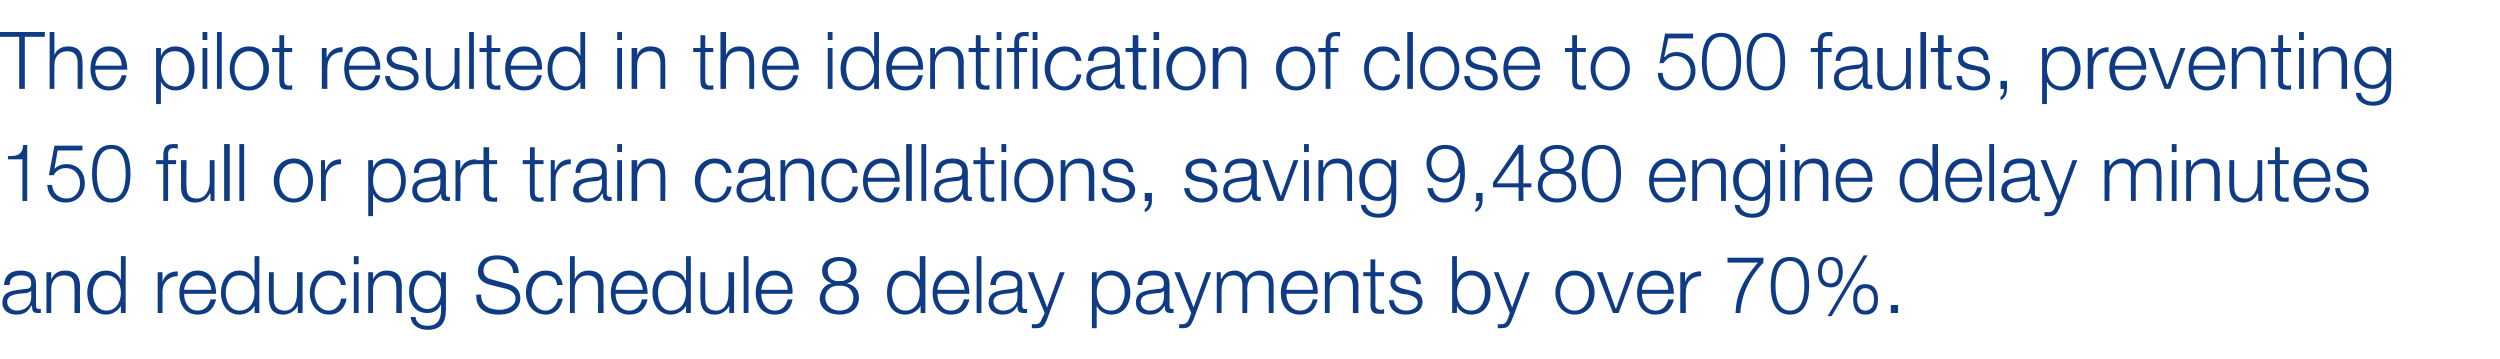
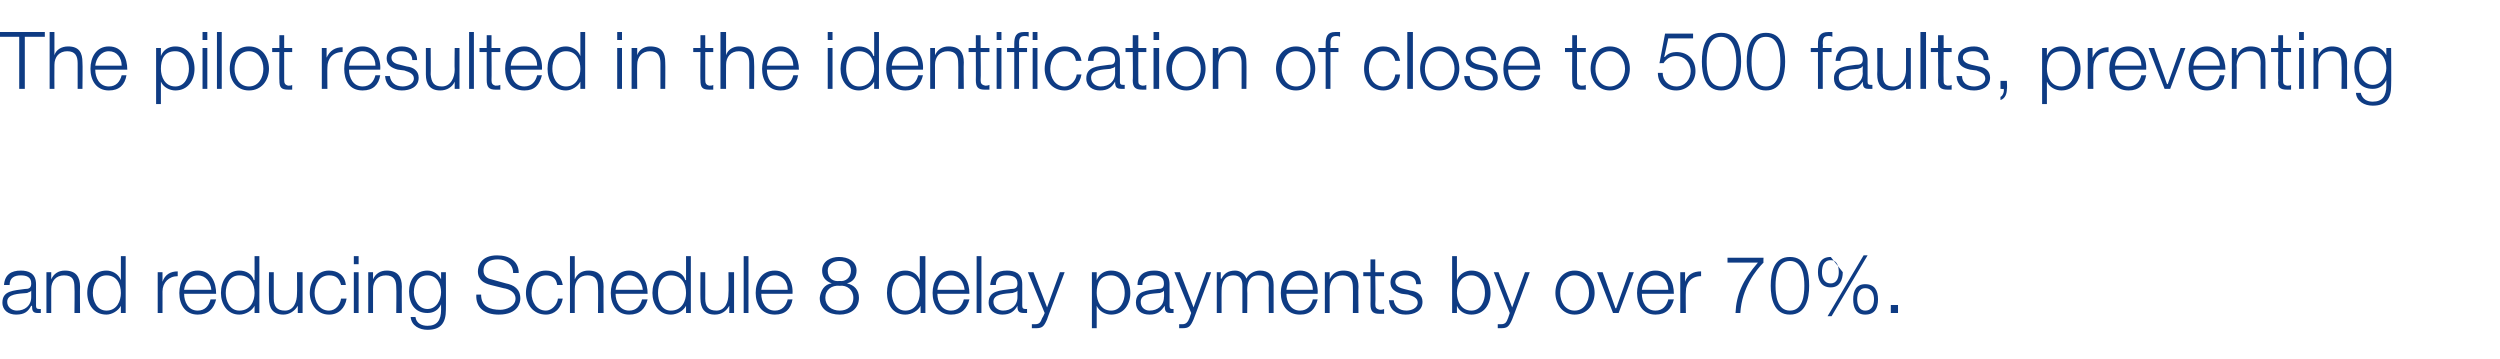
<svg xmlns="http://www.w3.org/2000/svg" version="1.1" width="312.3px" height="44.9px" viewBox="0 -4 312.3 44.9" style="top:-4px">
  <desc>The pilot resulted in the identification of close to 500 faults, preventing 150 full or part train cancellations, sav...</desc>
  <defs />
  <g id="Polygon160456">
-     <path d="M 0.5 31.6 C 0.6 30.3 1.4 29.8 2.6 29.8 C 3.5 29.8 4.5 30.1 4.5 31.5 C 4.5 31.5 4.5 34.2 4.5 34.2 C 4.5 34.5 4.6 34.6 4.9 34.6 C 5 34.6 5 34.6 5.1 34.6 C 5.1 34.6 5.1 35.1 5.1 35.1 C 4.9 35.1 4.9 35.1 4.7 35.1 C 4.1 35.1 4 34.8 4 34.2 C 4 34.2 3.9 34.2 3.9 34.2 C 3.5 34.9 3.1 35.3 2 35.3 C 1.1 35.3 0.3 34.8 0.3 33.8 C 0.3 32.3 1.7 32.3 3.1 32.1 C 3.6 32.1 3.9 32 3.9 31.4 C 3.9 30.6 3.3 30.4 2.6 30.4 C 1.8 30.4 1.2 30.7 1.2 31.6 C 1.2 31.6 0.5 31.6 0.5 31.6 Z M 3.9 32.3 C 3.9 32.3 3.88 32.32 3.9 32.3 C 3.8 32.5 3.5 32.5 3.4 32.6 C 2.3 32.7 0.9 32.7 0.9 33.7 C 0.9 34.4 1.5 34.8 2.1 34.8 C 3.1 34.8 3.9 34.2 3.9 33.1 C 3.9 33.14 3.9 32.3 3.9 32.3 Z M 5.8 30 L 6.4 30 L 6.4 30.9 C 6.4 30.9 6.43 30.87 6.4 30.9 C 6.7 30.2 7.3 29.8 8.1 29.8 C 9.5 29.8 10 30.6 10 31.8 C 9.97 31.82 10 35.1 10 35.1 L 9.3 35.1 C 9.3 35.1 9.34 31.92 9.3 31.9 C 9.3 31 9.1 30.4 8 30.4 C 7 30.4 6.4 31.1 6.4 32.1 C 6.41 32.13 6.4 35.1 6.4 35.1 L 5.8 35.1 L 5.8 30 Z M 15.7 35.1 L 15.1 35.1 L 15.1 34.2 C 15.1 34.2 15.1 34.16 15.1 34.2 C 14.8 34.8 14 35.3 13.3 35.3 C 11.7 35.3 10.9 34 10.9 32.6 C 10.9 31.1 11.7 29.8 13.3 29.8 C 14 29.8 14.8 30.2 15.1 31 C 15.05 30.96 15.1 31 15.1 31 L 15.1 28 L 15.7 28 L 15.7 35.1 Z M 13.3 34.8 C 14.6 34.8 15.1 33.6 15.1 32.6 C 15.1 31.5 14.6 30.4 13.3 30.4 C 12.1 30.4 11.6 31.5 11.6 32.6 C 11.6 33.6 12.1 34.8 13.3 34.8 Z M 19.7 30 L 20.3 30 L 20.3 31.2 C 20.3 31.2 20.28 31.19 20.3 31.2 C 20.6 30.3 21.3 29.9 22.2 29.9 C 22.2 29.9 22.2 30.5 22.2 30.5 C 21.1 30.5 20.3 31.3 20.3 32.4 C 20.31 32.39 20.3 35.1 20.3 35.1 L 19.7 35.1 L 19.7 30 Z M 26.4 32.2 C 26.3 31.2 25.7 30.4 24.7 30.4 C 23.7 30.4 23.1 31.3 23 32.2 C 23 32.2 26.4 32.2 26.4 32.2 Z M 23 32.7 C 23 33.7 23.5 34.8 24.7 34.8 C 25.6 34.8 26.1 34.2 26.3 33.4 C 26.3 33.4 27 33.4 27 33.4 C 26.7 34.6 26 35.3 24.7 35.3 C 23.1 35.3 22.4 34 22.4 32.6 C 22.4 31.2 23.1 29.8 24.7 29.8 C 26.4 29.8 27 31.3 27 32.7 C 27 32.7 23 32.7 23 32.7 Z M 32.4 35.1 L 31.8 35.1 L 31.8 34.2 C 31.8 34.2 31.78 34.16 31.8 34.2 C 31.5 34.8 30.7 35.3 29.9 35.3 C 28.4 35.3 27.6 34 27.6 32.6 C 27.6 31.1 28.4 29.8 29.9 29.8 C 30.7 29.8 31.5 30.2 31.7 31 C 31.73 30.96 31.8 31 31.8 31 L 31.8 28 L 32.4 28 L 32.4 35.1 Z M 29.9 34.8 C 31.3 34.8 31.8 33.6 31.8 32.6 C 31.8 31.5 31.3 30.4 29.9 30.4 C 28.7 30.4 28.2 31.5 28.2 32.6 C 28.2 33.6 28.7 34.8 29.9 34.8 Z M 37.8 35.1 L 37.2 35.1 L 37.2 34.2 C 37.2 34.2 37.16 34.21 37.2 34.2 C 36.8 34.9 36.1 35.3 35.4 35.3 C 34.1 35.3 33.6 34.5 33.6 33.3 C 33.57 33.33 33.6 30 33.6 30 L 34.2 30 C 34.2 30 34.2 33.34 34.2 33.3 C 34.2 34.3 34.6 34.8 35.6 34.8 C 36.7 34.8 37.1 33.7 37.1 32.7 C 37.13 32.69 37.1 30 37.1 30 L 37.8 30 L 37.8 35.1 Z M 42.6 31.6 C 42.4 30.8 42 30.4 41.1 30.4 C 39.9 30.4 39.3 31.5 39.3 32.6 C 39.3 33.7 39.9 34.8 41.1 34.8 C 41.9 34.8 42.5 34.1 42.6 33.3 C 42.6 33.3 43.3 33.3 43.3 33.3 C 43.1 34.5 42.3 35.3 41.1 35.3 C 39.6 35.3 38.7 34 38.7 32.6 C 38.7 31.1 39.6 29.8 41.1 29.8 C 42.2 29.8 43.1 30.4 43.2 31.6 C 43.2 31.6 42.6 31.6 42.6 31.6 Z M 44.2 28 L 44.8 28 L 44.8 29 L 44.2 29 L 44.2 28 Z M 44.2 30 L 44.8 30 L 44.8 35.1 L 44.2 35.1 L 44.2 30 Z M 46 30 L 46.6 30 L 46.6 30.9 C 46.6 30.9 46.63 30.87 46.6 30.9 C 46.9 30.2 47.5 29.8 48.3 29.8 C 49.7 29.8 50.2 30.6 50.2 31.8 C 50.17 31.82 50.2 35.1 50.2 35.1 L 49.5 35.1 C 49.5 35.1 49.54 31.92 49.5 31.9 C 49.5 31 49.2 30.4 48.2 30.4 C 47.2 30.4 46.6 31.1 46.6 32.1 C 46.61 32.13 46.6 35.1 46.6 35.1 L 46 35.1 L 46 30 Z M 55.7 34.7 C 55.7 36.3 55.1 37.2 53.4 37.2 C 52.4 37.2 51.4 36.7 51.3 35.6 C 51.3 35.6 51.9 35.6 51.9 35.6 C 52 36.4 52.7 36.7 53.4 36.7 C 54.6 36.7 55.1 36 55.1 34.7 C 55.09 34.72 55.1 34 55.1 34 C 55.1 34 55.07 34.02 55.1 34 C 54.8 34.7 54.2 35.1 53.4 35.1 C 51.8 35.1 51.1 33.9 51.1 32.4 C 51.1 31 51.9 29.8 53.4 29.8 C 54.2 29.8 54.8 30.3 55.1 30.9 C 55.07 30.87 55.1 30.9 55.1 30.9 L 55.1 30 L 55.7 30 C 55.7 30 55.72 34.72 55.7 34.7 Z M 55.1 32.5 C 55.1 31.5 54.6 30.4 53.4 30.4 C 52.2 30.4 51.7 31.4 51.7 32.5 C 51.7 33.5 52.3 34.6 53.4 34.6 C 54.5 34.6 55.1 33.5 55.1 32.5 Z M 60.1 32.8 C 60.1 34.3 61.2 34.7 62.5 34.7 C 63.2 34.7 64.4 34.3 64.4 33.3 C 64.4 32.5 63.6 32.1 62.9 32 C 62.9 32 61.3 31.6 61.3 31.6 C 60.5 31.4 59.7 31 59.7 29.9 C 59.7 29.2 60.1 27.9 62.1 27.9 C 63.6 27.9 64.8 28.6 64.8 30.1 C 64.8 30.1 64.1 30.1 64.1 30.1 C 64.1 29 63.2 28.4 62.2 28.4 C 61.2 28.4 60.4 28.8 60.4 29.8 C 60.4 30.5 60.9 30.8 61.4 30.9 C 61.4 30.9 63.2 31.4 63.2 31.4 C 64.2 31.6 65 32.1 65 33.3 C 65 33.7 64.8 35.3 62.3 35.3 C 60.6 35.3 59.4 34.5 59.5 32.8 C 59.5 32.8 60.1 32.8 60.1 32.8 Z M 69.6 31.6 C 69.5 30.8 69 30.4 68.2 30.4 C 67 30.4 66.4 31.5 66.4 32.6 C 66.4 33.7 67 34.8 68.2 34.8 C 68.9 34.8 69.6 34.1 69.7 33.3 C 69.7 33.3 70.3 33.3 70.3 33.3 C 70.1 34.5 69.3 35.3 68.2 35.3 C 66.6 35.3 65.7 34 65.7 32.6 C 65.7 31.1 66.6 29.8 68.2 29.8 C 69.3 29.8 70.1 30.4 70.3 31.6 C 70.3 31.6 69.6 31.6 69.6 31.6 Z M 71.2 28 L 71.8 28 L 71.8 30.9 C 71.8 30.9 71.83 30.87 71.8 30.9 C 72.1 30.2 72.7 29.8 73.5 29.8 C 74.9 29.8 75.4 30.6 75.4 31.8 C 75.37 31.82 75.4 35.1 75.4 35.1 L 74.7 35.1 C 74.7 35.1 74.74 31.92 74.7 31.9 C 74.7 31 74.4 30.4 73.4 30.4 C 72.4 30.4 71.8 31.1 71.8 32.1 C 71.81 32.13 71.8 35.1 71.8 35.1 L 71.2 35.1 L 71.2 28 Z M 80.3 32.2 C 80.2 31.2 79.6 30.4 78.6 30.4 C 77.6 30.4 77 31.3 76.9 32.2 C 76.9 32.2 80.3 32.2 80.3 32.2 Z M 76.9 32.7 C 76.9 33.7 77.4 34.8 78.6 34.8 C 79.5 34.8 80 34.2 80.2 33.4 C 80.2 33.4 80.9 33.4 80.9 33.4 C 80.6 34.6 79.9 35.3 78.6 35.3 C 77 35.3 76.3 34 76.3 32.6 C 76.3 31.2 77 29.8 78.6 29.8 C 80.3 29.8 80.9 31.3 80.9 32.7 C 80.9 32.7 76.9 32.7 76.9 32.7 Z M 86.3 35.1 L 85.7 35.1 L 85.7 34.2 C 85.7 34.2 85.69 34.16 85.7 34.2 C 85.4 34.8 84.6 35.3 83.8 35.3 C 82.3 35.3 81.5 34 81.5 32.6 C 81.5 31.1 82.3 29.8 83.8 29.8 C 84.6 29.8 85.4 30.2 85.6 31 C 85.64 30.96 85.7 31 85.7 31 L 85.7 28 L 86.3 28 L 86.3 35.1 Z M 83.8 34.8 C 85.2 34.8 85.7 33.6 85.7 32.6 C 85.7 31.5 85.2 30.4 83.8 30.4 C 82.6 30.4 82.2 31.5 82.2 32.6 C 82.2 33.6 82.6 34.8 83.8 34.8 Z M 91.7 35.1 L 91.1 35.1 L 91.1 34.2 C 91.1 34.2 91.07 34.21 91.1 34.2 C 90.7 34.9 90.1 35.3 89.3 35.3 C 88 35.3 87.5 34.5 87.5 33.3 C 87.48 33.33 87.5 30 87.5 30 L 88.1 30 C 88.1 30 88.11 33.34 88.1 33.3 C 88.1 34.3 88.5 34.8 89.5 34.8 C 90.6 34.8 91 33.7 91 32.7 C 91.04 32.69 91 30 91 30 L 91.7 30 L 91.7 35.1 Z M 92.9 28 L 93.5 28 L 93.5 35.1 L 92.9 35.1 L 92.9 28 Z M 98.4 32.2 C 98.4 31.2 97.8 30.4 96.8 30.4 C 95.7 30.4 95.2 31.3 95.1 32.2 C 95.1 32.2 98.4 32.2 98.4 32.2 Z M 95.1 32.7 C 95.1 33.7 95.6 34.8 96.8 34.8 C 97.7 34.8 98.2 34.2 98.4 33.4 C 98.4 33.4 99 33.4 99 33.4 C 98.8 34.6 98.1 35.3 96.8 35.3 C 95.1 35.3 94.4 34 94.4 32.6 C 94.4 31.2 95.1 29.8 96.8 29.8 C 98.4 29.8 99.1 31.3 99 32.7 C 99 32.7 95.1 32.7 95.1 32.7 Z M 106.3 29.8 C 106.3 29 105.7 28.6 104.9 28.6 C 104.1 28.6 103.4 29 103.4 29.8 C 103.4 30.8 104.1 31.2 104.9 31.1 C 105.6 31.2 106.3 30.7 106.3 29.8 Z M 105.8 31.4 C 105.8 31.4 105.8 31.4 105.8 31.4 C 106.7 31.6 107.3 32.2 107.3 33.2 C 107.3 34.6 106.2 35.3 104.9 35.3 C 103.5 35.3 102.4 34.6 102.4 33.2 C 102.5 32.3 103 31.5 103.9 31.4 C 103.9 31.4 103.9 31.4 103.9 31.4 C 103.1 31.1 102.7 30.6 102.7 29.8 C 102.7 28.6 103.8 28.1 104.8 28.1 C 105.9 28.1 107 28.6 107 29.8 C 107 30.6 106.6 31.2 105.8 31.4 Z M 104.9 34.8 C 105.8 34.8 106.6 34.3 106.6 33.2 C 106.6 32.2 105.8 31.6 104.9 31.7 C 103.9 31.6 103.1 32.2 103.1 33.2 C 103.1 34.2 103.9 34.8 104.9 34.8 C 104.9 34.8 104.9 34.8 104.9 34.8 Z M 115.6 35.1 L 115 35.1 L 115 34.2 C 115 34.2 114.96 34.16 115 34.2 C 114.7 34.8 113.9 35.3 113.1 35.3 C 111.5 35.3 110.8 34 110.8 32.6 C 110.8 31.1 111.5 29.8 113.1 29.8 C 113.9 29.8 114.6 30.2 114.9 31 C 114.91 30.96 114.9 31 114.9 31 L 114.9 28 L 115.6 28 L 115.6 35.1 Z M 113.1 34.8 C 114.4 34.8 114.9 33.6 114.9 32.6 C 114.9 31.5 114.4 30.4 113.1 30.4 C 111.9 30.4 111.4 31.5 111.4 32.6 C 111.4 33.6 111.9 34.8 113.1 34.8 Z M 120.5 32.2 C 120.4 31.2 119.8 30.4 118.8 30.4 C 117.8 30.4 117.2 31.3 117.1 32.2 C 117.1 32.2 120.5 32.2 120.5 32.2 Z M 117.1 32.7 C 117.1 33.7 117.6 34.8 118.8 34.8 C 119.7 34.8 120.2 34.2 120.4 33.4 C 120.4 33.4 121.1 33.4 121.1 33.4 C 120.8 34.6 120.1 35.3 118.8 35.3 C 117.2 35.3 116.5 34 116.5 32.6 C 116.5 31.2 117.2 29.8 118.8 29.8 C 120.5 29.8 121.1 31.3 121.1 32.7 C 121.1 32.7 117.1 32.7 117.1 32.7 Z M 122 28 L 122.6 28 L 122.6 35.1 L 122 35.1 L 122 28 Z M 123.7 31.6 C 123.8 30.3 124.6 29.8 125.8 29.8 C 126.7 29.8 127.7 30.1 127.7 31.5 C 127.7 31.5 127.7 34.2 127.7 34.2 C 127.7 34.5 127.8 34.6 128.1 34.6 C 128.2 34.6 128.2 34.6 128.3 34.6 C 128.3 34.6 128.3 35.1 128.3 35.1 C 128.1 35.1 128.1 35.1 127.9 35.1 C 127.2 35.1 127.1 34.8 127.1 34.2 C 127.1 34.2 127.1 34.2 127.1 34.2 C 126.7 34.9 126.2 35.3 125.2 35.3 C 124.3 35.3 123.5 34.8 123.5 33.8 C 123.5 32.3 124.9 32.3 126.3 32.1 C 126.8 32.1 127.1 32 127.1 31.4 C 127.1 30.6 126.5 30.4 125.7 30.4 C 125 30.4 124.4 30.7 124.4 31.6 C 124.4 31.6 123.7 31.6 123.7 31.6 Z M 127.1 32.3 C 127.1 32.3 127.08 32.32 127.1 32.3 C 127 32.5 126.7 32.5 126.5 32.6 C 125.5 32.7 124.1 32.7 124.1 33.7 C 124.1 34.4 124.7 34.8 125.3 34.8 C 126.3 34.8 127.1 34.2 127.1 33.1 C 127.1 33.14 127.1 32.3 127.1 32.3 Z M 128.4 30 L 129.1 30 L 130.8 34.4 L 132.4 30 L 133 30 C 133 30 130.76 35.93 130.8 35.9 C 130.4 36.8 130.2 37 129.4 37 C 129.1 37 129 37 128.9 37 C 128.9 37 128.9 36.5 128.9 36.5 C 129.1 36.5 129.2 36.5 129.3 36.5 C 129.9 36.5 130 36.2 130.2 35.7 C 130.25 35.71 130.5 35.1 130.5 35.1 L 128.4 30 Z M 136.4 30 L 137 30 L 137 31 C 137 31 137 30.96 137 31 C 137.3 30.2 138 29.8 138.8 29.8 C 140.4 29.8 141.2 31.1 141.2 32.6 C 141.2 34 140.4 35.3 138.8 35.3 C 138.1 35.3 137.3 34.9 137 34.2 C 137.05 34.16 137 34.2 137 34.2 L 137 37 L 136.4 37 L 136.4 30 Z M 138.8 30.4 C 137.4 30.4 137 31.4 137 32.6 C 137 33.6 137.5 34.8 138.8 34.8 C 140 34.8 140.5 33.6 140.5 32.6 C 140.5 31.5 140 30.4 138.8 30.4 Z M 142.1 31.6 C 142.1 30.3 143 29.8 144.2 29.8 C 145.1 29.8 146.1 30.1 146.1 31.5 C 146.1 31.5 146.1 34.2 146.1 34.2 C 146.1 34.5 146.2 34.6 146.4 34.6 C 146.5 34.6 146.6 34.6 146.6 34.6 C 146.6 34.6 146.6 35.1 146.6 35.1 C 146.5 35.1 146.4 35.1 146.2 35.1 C 145.6 35.1 145.5 34.8 145.5 34.2 C 145.5 34.2 145.5 34.2 145.5 34.2 C 145 34.9 144.6 35.3 143.6 35.3 C 142.6 35.3 141.9 34.8 141.9 33.8 C 141.9 32.3 143.3 32.3 144.6 32.1 C 145.1 32.1 145.4 32 145.4 31.4 C 145.4 30.6 144.8 30.4 144.1 30.4 C 143.3 30.4 142.7 30.7 142.7 31.6 C 142.7 31.6 142.1 31.6 142.1 31.6 Z M 145.4 32.3 C 145.4 32.3 145.42 32.32 145.4 32.3 C 145.3 32.5 145.1 32.5 144.9 32.6 C 143.8 32.7 142.5 32.7 142.5 33.7 C 142.5 34.4 143 34.8 143.6 34.8 C 144.6 34.8 145.4 34.2 145.4 33.1 C 145.44 33.14 145.4 32.3 145.4 32.3 Z M 146.7 30 L 147.4 30 L 149.1 34.4 L 150.7 30 L 151.3 30 C 151.3 30 149.1 35.93 149.1 35.9 C 148.7 36.8 148.5 37 147.7 37 C 147.5 37 147.4 37 147.3 37 C 147.3 37 147.3 36.5 147.3 36.5 C 147.4 36.5 147.5 36.5 147.7 36.5 C 148.2 36.5 148.4 36.2 148.6 35.7 C 148.59 35.71 148.8 35.1 148.8 35.1 L 146.7 30 Z M 152 30 L 152.5 30 L 152.5 30.8 C 152.5 30.8 152.57 30.85 152.6 30.8 C 152.9 30.2 153.4 29.8 154.3 29.8 C 154.9 29.8 155.5 30.2 155.7 30.8 C 156 30.2 156.7 29.8 157.4 29.8 C 158.5 29.8 159.1 30.4 159.1 31.6 C 159.09 31.64 159.1 35.1 159.1 35.1 L 158.5 35.1 C 158.5 35.1 158.46 31.67 158.5 31.7 C 158.5 30.8 158.1 30.4 157.2 30.4 C 156.1 30.4 155.8 31.3 155.8 32.2 C 155.84 32.22 155.8 35.1 155.8 35.1 L 155.2 35.1 C 155.2 35.1 155.21 31.64 155.2 31.6 C 155.2 30.9 154.9 30.4 154.1 30.4 C 153 30.4 152.6 31.2 152.6 32.3 C 152.59 32.26 152.6 35.1 152.6 35.1 L 152 35.1 L 152 30 Z M 164 32.2 C 164 31.2 163.4 30.4 162.4 30.4 C 161.3 30.4 160.8 31.3 160.7 32.2 C 160.7 32.2 164 32.2 164 32.2 Z M 160.7 32.7 C 160.7 33.7 161.2 34.8 162.4 34.8 C 163.3 34.8 163.8 34.2 164 33.4 C 164 33.4 164.6 33.4 164.6 33.4 C 164.3 34.6 163.7 35.3 162.4 35.3 C 160.7 35.3 160 34 160 32.6 C 160 31.2 160.7 29.8 162.4 29.8 C 164 29.8 164.7 31.3 164.6 32.7 C 164.6 32.7 160.7 32.7 160.7 32.7 Z M 165.5 30 L 166.1 30 L 166.1 30.9 C 166.1 30.9 166.12 30.87 166.1 30.9 C 166.4 30.2 167 29.8 167.8 29.8 C 169.2 29.8 169.7 30.6 169.7 31.8 C 169.66 31.82 169.7 35.1 169.7 35.1 L 169 35.1 C 169 35.1 169.03 31.92 169 31.9 C 169 31 168.7 30.4 167.7 30.4 C 166.7 30.4 166.1 31.1 166.1 32.1 C 166.1 32.13 166.1 35.1 166.1 35.1 L 165.5 35.1 L 165.5 30 Z M 171.8 30 L 172.9 30 L 172.9 30.5 L 171.8 30.5 C 171.8 30.5 171.85 33.99 171.8 34 C 171.8 34.4 171.9 34.6 172.4 34.7 C 172.5 34.7 172.7 34.7 172.9 34.6 C 172.9 34.6 172.9 35.2 172.9 35.2 C 172.7 35.2 172.5 35.2 172.3 35.2 C 171.5 35.2 171.2 34.9 171.2 34 C 171.22 34.04 171.2 30.5 171.2 30.5 L 170.3 30.5 L 170.3 30 L 171.2 30 L 171.2 28.4 L 171.8 28.4 L 171.8 30 Z M 176.9 31.5 C 176.9 30.7 176.3 30.4 175.5 30.4 C 175 30.4 174.3 30.6 174.3 31.2 C 174.3 31.8 175 32 175.4 32.1 C 175.4 32.1 176.2 32.3 176.2 32.3 C 177 32.4 177.7 32.8 177.7 33.7 C 177.7 34.9 176.6 35.3 175.6 35.3 C 174.4 35.3 173.6 34.7 173.5 33.5 C 173.5 33.5 174.1 33.5 174.1 33.5 C 174.2 34.3 174.8 34.8 175.7 34.8 C 176.3 34.8 177.1 34.5 177.1 33.8 C 177.1 33.2 176.5 33 175.9 32.8 C 175.9 32.8 175.1 32.7 175.1 32.7 C 174.3 32.5 173.7 32.1 173.7 31.3 C 173.7 30.2 174.7 29.8 175.6 29.8 C 176.7 29.8 177.5 30.4 177.5 31.5 C 177.5 31.5 176.9 31.5 176.9 31.5 Z M 181.4 28 L 182 28 L 182 31 C 182 31 182.05 30.96 182 31 C 182.3 30.2 183.1 29.8 183.8 29.8 C 185.4 29.8 186.2 31.1 186.2 32.6 C 186.2 34 185.4 35.3 183.8 35.3 C 183 35.3 182.3 34.9 182 34.2 C 182 34.16 182 34.2 182 34.2 L 182 35.1 L 181.4 35.1 L 181.4 28 Z M 183.8 30.4 C 182.5 30.4 182 31.5 182 32.6 C 182 33.6 182.5 34.8 183.8 34.8 C 185 34.8 185.5 33.6 185.5 32.6 C 185.5 31.5 185 30.4 183.8 30.4 Z M 186.6 30 L 187.2 30 L 188.9 34.4 L 190.5 30 L 191.1 30 C 191.1 30 188.91 35.93 188.9 35.9 C 188.5 36.8 188.3 37 187.5 37 C 187.3 37 187.2 37 187.1 37 C 187.1 37 187.1 36.5 187.1 36.5 C 187.2 36.5 187.3 36.5 187.5 36.5 C 188.1 36.5 188.2 36.2 188.4 35.7 C 188.4 35.71 188.6 35.1 188.6 35.1 L 186.6 30 Z M 194.9 32.6 C 194.9 33.7 195.5 34.8 196.7 34.8 C 197.9 34.8 198.5 33.7 198.5 32.6 C 198.5 31.5 197.9 30.4 196.7 30.4 C 195.5 30.4 194.9 31.5 194.9 32.6 Z M 199.2 32.6 C 199.2 34 198.3 35.3 196.7 35.3 C 195.2 35.3 194.3 34 194.3 32.6 C 194.3 31.1 195.2 29.8 196.7 29.8 C 198.3 29.8 199.2 31.1 199.2 32.6 Z M 199.5 30 L 200.2 30 L 201.8 34.5 L 201.9 34.5 L 203.5 30 L 204.1 30 L 202.2 35.1 L 201.5 35.1 L 199.5 30 Z M 208.4 32.2 C 208.4 31.2 207.8 30.4 206.8 30.4 C 205.8 30.4 205.2 31.3 205.1 32.2 C 205.1 32.2 208.4 32.2 208.4 32.2 Z M 205.1 32.7 C 205.1 33.7 205.6 34.8 206.8 34.8 C 207.7 34.8 208.2 34.2 208.4 33.4 C 208.4 33.4 209.1 33.4 209.1 33.4 C 208.8 34.6 208.1 35.3 206.8 35.3 C 205.2 35.3 204.5 34 204.5 32.6 C 204.5 31.2 205.2 29.8 206.8 29.8 C 208.5 29.8 209.1 31.3 209.1 32.7 C 209.1 32.7 205.1 32.7 205.1 32.7 Z M 209.9 30 L 210.5 30 L 210.5 31.2 C 210.5 31.2 210.53 31.19 210.5 31.2 C 210.8 30.3 211.5 29.9 212.5 29.9 C 212.5 29.9 212.5 30.5 212.5 30.5 C 211.3 30.5 210.6 31.3 210.6 32.4 C 210.56 32.39 210.6 35.1 210.6 35.1 L 209.9 35.1 L 209.9 30 Z M 215.8 28.2 L 220.3 28.2 C 220.3 28.2 220.27 28.81 220.3 28.8 C 219.4 29.7 217.6 31.9 217.4 35.1 C 217.4 35.1 216.8 35.1 216.8 35.1 C 216.9 32.8 217.7 31 219.6 28.8 C 219.64 28.81 215.8 28.8 215.8 28.8 L 215.8 28.2 Z M 226 31.7 C 226 33.3 225.6 35.3 223.6 35.3 C 221.6 35.3 221.2 33.3 221.2 31.7 C 221.2 30 221.6 28.1 223.6 28.1 C 225.6 28.1 226 30 226 31.7 Z M 221.8 31.7 C 221.8 32.9 222 34.8 223.6 34.8 C 225.2 34.8 225.4 32.9 225.4 31.7 C 225.4 30.5 225.2 28.6 223.6 28.6 C 222 28.6 221.8 30.5 221.8 31.7 Z M 230.2 30 C 230.2 31 229.8 31.9 228.7 31.9 C 227.5 31.9 227.1 31 227.1 30 C 227.1 28.9 227.5 28.1 228.7 28.1 C 229.8 28.1 230.2 28.9 230.2 30 Z M 232 33.4 C 232 34 232.2 34.8 233 34.8 C 233.9 34.8 234.1 34 234.1 33.4 C 234.1 32.8 233.9 32 233 32 C 232.2 32 232 32.8 232 33.4 Z M 234.6 33.4 C 234.6 34.5 234.2 35.3 233 35.3 C 231.9 35.3 231.5 34.5 231.5 33.4 C 231.5 32.3 231.9 31.5 233 31.5 C 234.2 31.5 234.6 32.3 234.6 33.4 Z M 232.8 27.9 L 233.3 27.9 L 228.8 35.5 L 228.3 35.5 L 232.8 27.9 Z M 227.6 30 C 227.6 30.6 227.8 31.4 228.7 31.4 C 229.5 31.4 229.7 30.6 229.7 30 C 229.7 29.3 229.5 28.5 228.7 28.5 C 227.8 28.5 227.6 29.3 227.6 30 Z M 236.2 35.1 L 236.2 34.1 L 237.1 34.1 L 237.1 35.1 L 236.2 35.1 Z " stroke="none" fill="#0e3b83" />
+     <path d="M 0.5 31.6 C 0.6 30.3 1.4 29.8 2.6 29.8 C 3.5 29.8 4.5 30.1 4.5 31.5 C 4.5 31.5 4.5 34.2 4.5 34.2 C 4.5 34.5 4.6 34.6 4.9 34.6 C 5 34.6 5 34.6 5.1 34.6 C 5.1 34.6 5.1 35.1 5.1 35.1 C 4.9 35.1 4.9 35.1 4.7 35.1 C 4.1 35.1 4 34.8 4 34.2 C 4 34.2 3.9 34.2 3.9 34.2 C 3.5 34.9 3.1 35.3 2 35.3 C 1.1 35.3 0.3 34.8 0.3 33.8 C 0.3 32.3 1.7 32.3 3.1 32.1 C 3.6 32.1 3.9 32 3.9 31.4 C 3.9 30.6 3.3 30.4 2.6 30.4 C 1.8 30.4 1.2 30.7 1.2 31.6 C 1.2 31.6 0.5 31.6 0.5 31.6 Z M 3.9 32.3 C 3.9 32.3 3.88 32.32 3.9 32.3 C 3.8 32.5 3.5 32.5 3.4 32.6 C 2.3 32.7 0.9 32.7 0.9 33.7 C 0.9 34.4 1.5 34.8 2.1 34.8 C 3.1 34.8 3.9 34.2 3.9 33.1 C 3.9 33.14 3.9 32.3 3.9 32.3 Z M 5.8 30 L 6.4 30 L 6.4 30.9 C 6.4 30.9 6.43 30.87 6.4 30.9 C 6.7 30.2 7.3 29.8 8.1 29.8 C 9.5 29.8 10 30.6 10 31.8 C 9.97 31.82 10 35.1 10 35.1 L 9.3 35.1 C 9.3 35.1 9.34 31.92 9.3 31.9 C 9.3 31 9.1 30.4 8 30.4 C 7 30.4 6.4 31.1 6.4 32.1 C 6.41 32.13 6.4 35.1 6.4 35.1 L 5.8 35.1 L 5.8 30 Z M 15.7 35.1 L 15.1 35.1 L 15.1 34.2 C 15.1 34.2 15.1 34.16 15.1 34.2 C 14.8 34.8 14 35.3 13.3 35.3 C 11.7 35.3 10.9 34 10.9 32.6 C 10.9 31.1 11.7 29.8 13.3 29.8 C 14 29.8 14.8 30.2 15.1 31 C 15.05 30.96 15.1 31 15.1 31 L 15.1 28 L 15.7 28 L 15.7 35.1 Z M 13.3 34.8 C 14.6 34.8 15.1 33.6 15.1 32.6 C 15.1 31.5 14.6 30.4 13.3 30.4 C 12.1 30.4 11.6 31.5 11.6 32.6 C 11.6 33.6 12.1 34.8 13.3 34.8 Z M 19.7 30 L 20.3 30 L 20.3 31.2 C 20.3 31.2 20.28 31.19 20.3 31.2 C 20.6 30.3 21.3 29.9 22.2 29.9 C 22.2 29.9 22.2 30.5 22.2 30.5 C 21.1 30.5 20.3 31.3 20.3 32.4 C 20.31 32.39 20.3 35.1 20.3 35.1 L 19.7 35.1 L 19.7 30 Z M 26.4 32.2 C 26.3 31.2 25.7 30.4 24.7 30.4 C 23.7 30.4 23.1 31.3 23 32.2 C 23 32.2 26.4 32.2 26.4 32.2 Z M 23 32.7 C 23 33.7 23.5 34.8 24.7 34.8 C 25.6 34.8 26.1 34.2 26.3 33.4 C 26.3 33.4 27 33.4 27 33.4 C 26.7 34.6 26 35.3 24.7 35.3 C 23.1 35.3 22.4 34 22.4 32.6 C 22.4 31.2 23.1 29.8 24.7 29.8 C 26.4 29.8 27 31.3 27 32.7 C 27 32.7 23 32.7 23 32.7 Z M 32.4 35.1 L 31.8 35.1 L 31.8 34.2 C 31.8 34.2 31.78 34.16 31.8 34.2 C 31.5 34.8 30.7 35.3 29.9 35.3 C 28.4 35.3 27.6 34 27.6 32.6 C 27.6 31.1 28.4 29.8 29.9 29.8 C 30.7 29.8 31.5 30.2 31.7 31 C 31.73 30.96 31.8 31 31.8 31 L 31.8 28 L 32.4 28 L 32.4 35.1 Z M 29.9 34.8 C 31.3 34.8 31.8 33.6 31.8 32.6 C 31.8 31.5 31.3 30.4 29.9 30.4 C 28.7 30.4 28.2 31.5 28.2 32.6 C 28.2 33.6 28.7 34.8 29.9 34.8 Z M 37.8 35.1 L 37.2 35.1 L 37.2 34.2 C 37.2 34.2 37.16 34.21 37.2 34.2 C 36.8 34.9 36.1 35.3 35.4 35.3 C 34.1 35.3 33.6 34.5 33.6 33.3 C 33.57 33.33 33.6 30 33.6 30 L 34.2 30 C 34.2 30 34.2 33.34 34.2 33.3 C 34.2 34.3 34.6 34.8 35.6 34.8 C 36.7 34.8 37.1 33.7 37.1 32.7 C 37.13 32.69 37.1 30 37.1 30 L 37.8 30 L 37.8 35.1 Z M 42.6 31.6 C 42.4 30.8 42 30.4 41.1 30.4 C 39.9 30.4 39.3 31.5 39.3 32.6 C 39.3 33.7 39.9 34.8 41.1 34.8 C 41.9 34.8 42.5 34.1 42.6 33.3 C 42.6 33.3 43.3 33.3 43.3 33.3 C 43.1 34.5 42.3 35.3 41.1 35.3 C 39.6 35.3 38.7 34 38.7 32.6 C 38.7 31.1 39.6 29.8 41.1 29.8 C 42.2 29.8 43.1 30.4 43.2 31.6 C 43.2 31.6 42.6 31.6 42.6 31.6 Z M 44.2 28 L 44.8 28 L 44.8 29 L 44.2 29 L 44.2 28 Z M 44.2 30 L 44.8 30 L 44.8 35.1 L 44.2 35.1 L 44.2 30 Z M 46 30 L 46.6 30 L 46.6 30.9 C 46.6 30.9 46.63 30.87 46.6 30.9 C 46.9 30.2 47.5 29.8 48.3 29.8 C 49.7 29.8 50.2 30.6 50.2 31.8 C 50.17 31.82 50.2 35.1 50.2 35.1 L 49.5 35.1 C 49.5 35.1 49.54 31.92 49.5 31.9 C 49.5 31 49.2 30.4 48.2 30.4 C 47.2 30.4 46.6 31.1 46.6 32.1 C 46.61 32.13 46.6 35.1 46.6 35.1 L 46 35.1 L 46 30 Z M 55.7 34.7 C 55.7 36.3 55.1 37.2 53.4 37.2 C 52.4 37.2 51.4 36.7 51.3 35.6 C 51.3 35.6 51.9 35.6 51.9 35.6 C 52 36.4 52.7 36.7 53.4 36.7 C 54.6 36.7 55.1 36 55.1 34.7 C 55.09 34.72 55.1 34 55.1 34 C 55.1 34 55.07 34.02 55.1 34 C 54.8 34.7 54.2 35.1 53.4 35.1 C 51.8 35.1 51.1 33.9 51.1 32.4 C 51.1 31 51.9 29.8 53.4 29.8 C 54.2 29.8 54.8 30.3 55.1 30.9 C 55.07 30.87 55.1 30.9 55.1 30.9 L 55.1 30 L 55.7 30 C 55.7 30 55.72 34.72 55.7 34.7 Z M 55.1 32.5 C 55.1 31.5 54.6 30.4 53.4 30.4 C 52.2 30.4 51.7 31.4 51.7 32.5 C 51.7 33.5 52.3 34.6 53.4 34.6 C 54.5 34.6 55.1 33.5 55.1 32.5 Z M 60.1 32.8 C 60.1 34.3 61.2 34.7 62.5 34.7 C 63.2 34.7 64.4 34.3 64.4 33.3 C 64.4 32.5 63.6 32.1 62.9 32 C 62.9 32 61.3 31.6 61.3 31.6 C 60.5 31.4 59.7 31 59.7 29.9 C 59.7 29.2 60.1 27.9 62.1 27.9 C 63.6 27.9 64.8 28.6 64.8 30.1 C 64.8 30.1 64.1 30.1 64.1 30.1 C 64.1 29 63.2 28.4 62.2 28.4 C 61.2 28.4 60.4 28.8 60.4 29.8 C 60.4 30.5 60.9 30.8 61.4 30.9 C 61.4 30.9 63.2 31.4 63.2 31.4 C 64.2 31.6 65 32.1 65 33.3 C 65 33.7 64.8 35.3 62.3 35.3 C 60.6 35.3 59.4 34.5 59.5 32.8 C 59.5 32.8 60.1 32.8 60.1 32.8 Z M 69.6 31.6 C 69.5 30.8 69 30.4 68.2 30.4 C 67 30.4 66.4 31.5 66.4 32.6 C 66.4 33.7 67 34.8 68.2 34.8 C 68.9 34.8 69.6 34.1 69.7 33.3 C 69.7 33.3 70.3 33.3 70.3 33.3 C 70.1 34.5 69.3 35.3 68.2 35.3 C 66.6 35.3 65.7 34 65.7 32.6 C 65.7 31.1 66.6 29.8 68.2 29.8 C 69.3 29.8 70.1 30.4 70.3 31.6 C 70.3 31.6 69.6 31.6 69.6 31.6 Z M 71.2 28 L 71.8 28 L 71.8 30.9 C 71.8 30.9 71.83 30.87 71.8 30.9 C 72.1 30.2 72.7 29.8 73.5 29.8 C 74.9 29.8 75.4 30.6 75.4 31.8 C 75.37 31.82 75.4 35.1 75.4 35.1 L 74.7 35.1 C 74.7 35.1 74.74 31.92 74.7 31.9 C 74.7 31 74.4 30.4 73.4 30.4 C 72.4 30.4 71.8 31.1 71.8 32.1 C 71.81 32.13 71.8 35.1 71.8 35.1 L 71.2 35.1 L 71.2 28 Z M 80.3 32.2 C 80.2 31.2 79.6 30.4 78.6 30.4 C 77.6 30.4 77 31.3 76.9 32.2 C 76.9 32.2 80.3 32.2 80.3 32.2 Z M 76.9 32.7 C 76.9 33.7 77.4 34.8 78.6 34.8 C 79.5 34.8 80 34.2 80.2 33.4 C 80.2 33.4 80.9 33.4 80.9 33.4 C 80.6 34.6 79.9 35.3 78.6 35.3 C 77 35.3 76.3 34 76.3 32.6 C 76.3 31.2 77 29.8 78.6 29.8 C 80.3 29.8 80.9 31.3 80.9 32.7 C 80.9 32.7 76.9 32.7 76.9 32.7 Z M 86.3 35.1 L 85.7 35.1 L 85.7 34.2 C 85.7 34.2 85.69 34.16 85.7 34.2 C 85.4 34.8 84.6 35.3 83.8 35.3 C 82.3 35.3 81.5 34 81.5 32.6 C 81.5 31.1 82.3 29.8 83.8 29.8 C 84.6 29.8 85.4 30.2 85.6 31 C 85.64 30.96 85.7 31 85.7 31 L 85.7 28 L 86.3 28 L 86.3 35.1 Z M 83.8 34.8 C 85.2 34.8 85.7 33.6 85.7 32.6 C 85.7 31.5 85.2 30.4 83.8 30.4 C 82.6 30.4 82.2 31.5 82.2 32.6 C 82.2 33.6 82.6 34.8 83.8 34.8 Z M 91.7 35.1 L 91.1 35.1 L 91.1 34.2 C 91.1 34.2 91.07 34.21 91.1 34.2 C 90.7 34.9 90.1 35.3 89.3 35.3 C 88 35.3 87.5 34.5 87.5 33.3 C 87.48 33.33 87.5 30 87.5 30 L 88.1 30 C 88.1 30 88.11 33.34 88.1 33.3 C 88.1 34.3 88.5 34.8 89.5 34.8 C 90.6 34.8 91 33.7 91 32.7 C 91.04 32.69 91 30 91 30 L 91.7 30 L 91.7 35.1 Z M 92.9 28 L 93.5 28 L 93.5 35.1 L 92.9 35.1 L 92.9 28 Z M 98.4 32.2 C 98.4 31.2 97.8 30.4 96.8 30.4 C 95.7 30.4 95.2 31.3 95.1 32.2 C 95.1 32.2 98.4 32.2 98.4 32.2 Z M 95.1 32.7 C 95.1 33.7 95.6 34.8 96.8 34.8 C 97.7 34.8 98.2 34.2 98.4 33.4 C 98.4 33.4 99 33.4 99 33.4 C 98.8 34.6 98.1 35.3 96.8 35.3 C 95.1 35.3 94.4 34 94.4 32.6 C 94.4 31.2 95.1 29.8 96.8 29.8 C 98.4 29.8 99.1 31.3 99 32.7 C 99 32.7 95.1 32.7 95.1 32.7 Z M 106.3 29.8 C 106.3 29 105.7 28.6 104.9 28.6 C 104.1 28.6 103.4 29 103.4 29.8 C 103.4 30.8 104.1 31.2 104.9 31.1 C 105.6 31.2 106.3 30.7 106.3 29.8 Z M 105.8 31.4 C 105.8 31.4 105.8 31.4 105.8 31.4 C 106.7 31.6 107.3 32.2 107.3 33.2 C 107.3 34.6 106.2 35.3 104.9 35.3 C 103.5 35.3 102.4 34.6 102.4 33.2 C 102.5 32.3 103 31.5 103.9 31.4 C 103.9 31.4 103.9 31.4 103.9 31.4 C 103.1 31.1 102.7 30.6 102.7 29.8 C 102.7 28.6 103.8 28.1 104.8 28.1 C 105.9 28.1 107 28.6 107 29.8 C 107 30.6 106.6 31.2 105.8 31.4 Z M 104.9 34.8 C 105.8 34.8 106.6 34.3 106.6 33.2 C 106.6 32.2 105.8 31.6 104.9 31.7 C 103.9 31.6 103.1 32.2 103.1 33.2 C 103.1 34.2 103.9 34.8 104.9 34.8 C 104.9 34.8 104.9 34.8 104.9 34.8 Z M 115.6 35.1 L 115 35.1 L 115 34.2 C 115 34.2 114.96 34.16 115 34.2 C 114.7 34.8 113.9 35.3 113.1 35.3 C 111.5 35.3 110.8 34 110.8 32.6 C 110.8 31.1 111.5 29.8 113.1 29.8 C 113.9 29.8 114.6 30.2 114.9 31 C 114.91 30.96 114.9 31 114.9 31 L 114.9 28 L 115.6 28 L 115.6 35.1 Z M 113.1 34.8 C 114.4 34.8 114.9 33.6 114.9 32.6 C 114.9 31.5 114.4 30.4 113.1 30.4 C 111.9 30.4 111.4 31.5 111.4 32.6 C 111.4 33.6 111.9 34.8 113.1 34.8 Z M 120.5 32.2 C 120.4 31.2 119.8 30.4 118.8 30.4 C 117.8 30.4 117.2 31.3 117.1 32.2 C 117.1 32.2 120.5 32.2 120.5 32.2 Z M 117.1 32.7 C 117.1 33.7 117.6 34.8 118.8 34.8 C 119.7 34.8 120.2 34.2 120.4 33.4 C 120.4 33.4 121.1 33.4 121.1 33.4 C 120.8 34.6 120.1 35.3 118.8 35.3 C 117.2 35.3 116.5 34 116.5 32.6 C 116.5 31.2 117.2 29.8 118.8 29.8 C 120.5 29.8 121.1 31.3 121.1 32.7 C 121.1 32.7 117.1 32.7 117.1 32.7 Z M 122 28 L 122.6 28 L 122.6 35.1 L 122 35.1 L 122 28 Z M 123.7 31.6 C 123.8 30.3 124.6 29.8 125.8 29.8 C 126.7 29.8 127.7 30.1 127.7 31.5 C 127.7 31.5 127.7 34.2 127.7 34.2 C 127.7 34.5 127.8 34.6 128.1 34.6 C 128.2 34.6 128.2 34.6 128.3 34.6 C 128.3 34.6 128.3 35.1 128.3 35.1 C 128.1 35.1 128.1 35.1 127.9 35.1 C 127.2 35.1 127.1 34.8 127.1 34.2 C 127.1 34.2 127.1 34.2 127.1 34.2 C 126.7 34.9 126.2 35.3 125.2 35.3 C 124.3 35.3 123.5 34.8 123.5 33.8 C 123.5 32.3 124.9 32.3 126.3 32.1 C 126.8 32.1 127.1 32 127.1 31.4 C 127.1 30.6 126.5 30.4 125.7 30.4 C 125 30.4 124.4 30.7 124.4 31.6 C 124.4 31.6 123.7 31.6 123.7 31.6 Z M 127.1 32.3 C 127.1 32.3 127.08 32.32 127.1 32.3 C 127 32.5 126.7 32.5 126.5 32.6 C 125.5 32.7 124.1 32.7 124.1 33.7 C 124.1 34.4 124.7 34.8 125.3 34.8 C 126.3 34.8 127.1 34.2 127.1 33.1 C 127.1 33.14 127.1 32.3 127.1 32.3 Z M 128.4 30 L 129.1 30 L 130.8 34.4 L 132.4 30 L 133 30 C 133 30 130.76 35.93 130.8 35.9 C 130.4 36.8 130.2 37 129.4 37 C 129.1 37 129 37 128.9 37 C 128.9 37 128.9 36.5 128.9 36.5 C 129.1 36.5 129.2 36.5 129.3 36.5 C 129.9 36.5 130 36.2 130.2 35.7 C 130.25 35.71 130.5 35.1 130.5 35.1 L 128.4 30 Z M 136.4 30 L 137 30 L 137 31 C 137 31 137 30.96 137 31 C 137.3 30.2 138 29.8 138.8 29.8 C 140.4 29.8 141.2 31.1 141.2 32.6 C 141.2 34 140.4 35.3 138.8 35.3 C 138.1 35.3 137.3 34.9 137 34.2 C 137.05 34.16 137 34.2 137 34.2 L 137 37 L 136.4 37 L 136.4 30 Z M 138.8 30.4 C 137.4 30.4 137 31.4 137 32.6 C 137 33.6 137.5 34.8 138.8 34.8 C 140 34.8 140.5 33.6 140.5 32.6 C 140.5 31.5 140 30.4 138.8 30.4 Z M 142.1 31.6 C 142.1 30.3 143 29.8 144.2 29.8 C 145.1 29.8 146.1 30.1 146.1 31.5 C 146.1 31.5 146.1 34.2 146.1 34.2 C 146.1 34.5 146.2 34.6 146.4 34.6 C 146.5 34.6 146.6 34.6 146.6 34.6 C 146.6 34.6 146.6 35.1 146.6 35.1 C 146.5 35.1 146.4 35.1 146.2 35.1 C 145.6 35.1 145.5 34.8 145.5 34.2 C 145.5 34.2 145.5 34.2 145.5 34.2 C 145 34.9 144.6 35.3 143.6 35.3 C 142.6 35.3 141.9 34.8 141.9 33.8 C 141.9 32.3 143.3 32.3 144.6 32.1 C 145.1 32.1 145.4 32 145.4 31.4 C 145.4 30.6 144.8 30.4 144.1 30.4 C 143.3 30.4 142.7 30.7 142.7 31.6 C 142.7 31.6 142.1 31.6 142.1 31.6 Z M 145.4 32.3 C 145.4 32.3 145.42 32.32 145.4 32.3 C 145.3 32.5 145.1 32.5 144.9 32.6 C 143.8 32.7 142.5 32.7 142.5 33.7 C 142.5 34.4 143 34.8 143.6 34.8 C 144.6 34.8 145.4 34.2 145.4 33.1 C 145.44 33.14 145.4 32.3 145.4 32.3 Z M 146.7 30 L 147.4 30 L 149.1 34.4 L 150.7 30 L 151.3 30 C 151.3 30 149.1 35.93 149.1 35.9 C 148.7 36.8 148.5 37 147.7 37 C 147.5 37 147.4 37 147.3 37 C 147.3 37 147.3 36.5 147.3 36.5 C 147.4 36.5 147.5 36.5 147.7 36.5 C 148.2 36.5 148.4 36.2 148.6 35.7 C 148.59 35.71 148.8 35.1 148.8 35.1 L 146.7 30 Z M 152 30 L 152.5 30 L 152.5 30.8 C 152.5 30.8 152.57 30.85 152.6 30.8 C 152.9 30.2 153.4 29.8 154.3 29.8 C 154.9 29.8 155.5 30.2 155.7 30.8 C 156 30.2 156.7 29.8 157.4 29.8 C 158.5 29.8 159.1 30.4 159.1 31.6 C 159.09 31.64 159.1 35.1 159.1 35.1 L 158.5 35.1 C 158.5 35.1 158.46 31.67 158.5 31.7 C 158.5 30.8 158.1 30.4 157.2 30.4 C 156.1 30.4 155.8 31.3 155.8 32.2 C 155.84 32.22 155.8 35.1 155.8 35.1 L 155.2 35.1 C 155.2 35.1 155.21 31.64 155.2 31.6 C 155.2 30.9 154.9 30.4 154.1 30.4 C 153 30.4 152.6 31.2 152.6 32.3 C 152.59 32.26 152.6 35.1 152.6 35.1 L 152 35.1 L 152 30 Z M 164 32.2 C 164 31.2 163.4 30.4 162.4 30.4 C 161.3 30.4 160.8 31.3 160.7 32.2 C 160.7 32.2 164 32.2 164 32.2 Z M 160.7 32.7 C 160.7 33.7 161.2 34.8 162.4 34.8 C 163.3 34.8 163.8 34.2 164 33.4 C 164 33.4 164.6 33.4 164.6 33.4 C 164.3 34.6 163.7 35.3 162.4 35.3 C 160.7 35.3 160 34 160 32.6 C 160 31.2 160.7 29.8 162.4 29.8 C 164 29.8 164.7 31.3 164.6 32.7 C 164.6 32.7 160.7 32.7 160.7 32.7 Z M 165.5 30 L 166.1 30 L 166.1 30.9 C 166.1 30.9 166.12 30.87 166.1 30.9 C 166.4 30.2 167 29.8 167.8 29.8 C 169.2 29.8 169.7 30.6 169.7 31.8 C 169.66 31.82 169.7 35.1 169.7 35.1 L 169 35.1 C 169 35.1 169.03 31.92 169 31.9 C 169 31 168.7 30.4 167.7 30.4 C 166.7 30.4 166.1 31.1 166.1 32.1 C 166.1 32.13 166.1 35.1 166.1 35.1 L 165.5 35.1 L 165.5 30 Z M 171.8 30 L 172.9 30 L 172.9 30.5 L 171.8 30.5 C 171.8 30.5 171.85 33.99 171.8 34 C 171.8 34.4 171.9 34.6 172.4 34.7 C 172.5 34.7 172.7 34.7 172.9 34.6 C 172.9 34.6 172.9 35.2 172.9 35.2 C 172.7 35.2 172.5 35.2 172.3 35.2 C 171.5 35.2 171.2 34.9 171.2 34 C 171.22 34.04 171.2 30.5 171.2 30.5 L 170.3 30.5 L 170.3 30 L 171.2 30 L 171.2 28.4 L 171.8 28.4 L 171.8 30 Z M 176.9 31.5 C 176.9 30.7 176.3 30.4 175.5 30.4 C 175 30.4 174.3 30.6 174.3 31.2 C 174.3 31.8 175 32 175.4 32.1 C 175.4 32.1 176.2 32.3 176.2 32.3 C 177 32.4 177.7 32.8 177.7 33.7 C 177.7 34.9 176.6 35.3 175.6 35.3 C 174.4 35.3 173.6 34.7 173.5 33.5 C 173.5 33.5 174.1 33.5 174.1 33.5 C 174.2 34.3 174.8 34.8 175.7 34.8 C 176.3 34.8 177.1 34.5 177.1 33.8 C 177.1 33.2 176.5 33 175.9 32.8 C 175.9 32.8 175.1 32.7 175.1 32.7 C 174.3 32.5 173.7 32.1 173.7 31.3 C 173.7 30.2 174.7 29.8 175.6 29.8 C 176.7 29.8 177.5 30.4 177.5 31.5 C 177.5 31.5 176.9 31.5 176.9 31.5 Z M 181.4 28 L 182 28 L 182 31 C 182 31 182.05 30.96 182 31 C 182.3 30.2 183.1 29.8 183.8 29.8 C 185.4 29.8 186.2 31.1 186.2 32.6 C 186.2 34 185.4 35.3 183.8 35.3 C 183 35.3 182.3 34.9 182 34.2 C 182 34.16 182 34.2 182 34.2 L 182 35.1 L 181.4 35.1 L 181.4 28 Z M 183.8 30.4 C 182.5 30.4 182 31.5 182 32.6 C 182 33.6 182.5 34.8 183.8 34.8 C 185 34.8 185.5 33.6 185.5 32.6 C 185.5 31.5 185 30.4 183.8 30.4 Z M 186.6 30 L 187.2 30 L 188.9 34.4 L 190.5 30 L 191.1 30 C 191.1 30 188.91 35.93 188.9 35.9 C 188.5 36.8 188.3 37 187.5 37 C 187.3 37 187.2 37 187.1 37 C 187.1 37 187.1 36.5 187.1 36.5 C 187.2 36.5 187.3 36.5 187.5 36.5 C 188.1 36.5 188.2 36.2 188.4 35.7 C 188.4 35.71 188.6 35.1 188.6 35.1 L 186.6 30 Z M 194.9 32.6 C 194.9 33.7 195.5 34.8 196.7 34.8 C 197.9 34.8 198.5 33.7 198.5 32.6 C 198.5 31.5 197.9 30.4 196.7 30.4 C 195.5 30.4 194.9 31.5 194.9 32.6 Z M 199.2 32.6 C 199.2 34 198.3 35.3 196.7 35.3 C 195.2 35.3 194.3 34 194.3 32.6 C 194.3 31.1 195.2 29.8 196.7 29.8 C 198.3 29.8 199.2 31.1 199.2 32.6 Z M 199.5 30 L 200.2 30 L 201.8 34.5 L 201.9 34.5 L 203.5 30 L 204.1 30 L 202.2 35.1 L 201.5 35.1 L 199.5 30 Z M 208.4 32.2 C 208.4 31.2 207.8 30.4 206.8 30.4 C 205.8 30.4 205.2 31.3 205.1 32.2 C 205.1 32.2 208.4 32.2 208.4 32.2 Z M 205.1 32.7 C 205.1 33.7 205.6 34.8 206.8 34.8 C 207.7 34.8 208.2 34.2 208.4 33.4 C 208.4 33.4 209.1 33.4 209.1 33.4 C 208.8 34.6 208.1 35.3 206.8 35.3 C 205.2 35.3 204.5 34 204.5 32.6 C 204.5 31.2 205.2 29.8 206.8 29.8 C 208.5 29.8 209.1 31.3 209.1 32.7 C 209.1 32.7 205.1 32.7 205.1 32.7 Z M 209.9 30 L 210.5 30 L 210.5 31.2 C 210.5 31.2 210.53 31.19 210.5 31.2 C 210.8 30.3 211.5 29.9 212.5 29.9 C 212.5 29.9 212.5 30.5 212.5 30.5 C 211.3 30.5 210.6 31.3 210.6 32.4 C 210.56 32.39 210.6 35.1 210.6 35.1 L 209.9 35.1 L 209.9 30 Z M 215.8 28.2 L 220.3 28.2 C 220.3 28.2 220.27 28.81 220.3 28.8 C 219.4 29.7 217.6 31.9 217.4 35.1 C 217.4 35.1 216.8 35.1 216.8 35.1 C 216.9 32.8 217.7 31 219.6 28.8 C 219.64 28.81 215.8 28.8 215.8 28.8 L 215.8 28.2 Z M 226 31.7 C 226 33.3 225.6 35.3 223.6 35.3 C 221.6 35.3 221.2 33.3 221.2 31.7 C 221.2 30 221.6 28.1 223.6 28.1 C 225.6 28.1 226 30 226 31.7 Z M 221.8 31.7 C 221.8 32.9 222 34.8 223.6 34.8 C 225.2 34.8 225.4 32.9 225.4 31.7 C 225.4 30.5 225.2 28.6 223.6 28.6 C 222 28.6 221.8 30.5 221.8 31.7 Z M 230.2 30 C 230.2 31 229.8 31.9 228.7 31.9 C 227.5 31.9 227.1 31 227.1 30 C 227.1 28.9 227.5 28.1 228.7 28.1 Z M 232 33.4 C 232 34 232.2 34.8 233 34.8 C 233.9 34.8 234.1 34 234.1 33.4 C 234.1 32.8 233.9 32 233 32 C 232.2 32 232 32.8 232 33.4 Z M 234.6 33.4 C 234.6 34.5 234.2 35.3 233 35.3 C 231.9 35.3 231.5 34.5 231.5 33.4 C 231.5 32.3 231.9 31.5 233 31.5 C 234.2 31.5 234.6 32.3 234.6 33.4 Z M 232.8 27.9 L 233.3 27.9 L 228.8 35.5 L 228.3 35.5 L 232.8 27.9 Z M 227.6 30 C 227.6 30.6 227.8 31.4 228.7 31.4 C 229.5 31.4 229.7 30.6 229.7 30 C 229.7 29.3 229.5 28.5 228.7 28.5 C 227.8 28.5 227.6 29.3 227.6 30 Z M 236.2 35.1 L 236.2 34.1 L 237.1 34.1 L 237.1 35.1 L 236.2 35.1 Z " stroke="none" fill="#0e3b83" />
  </g>
  <g id="Polygon160455">
-     <path d="M 1 15.5 C 2.1 15.5 2.8 15.4 2.9 14.1 C 2.94 14.14 3.4 14.1 3.4 14.1 L 3.4 21.1 L 2.8 21.1 L 2.8 15.9 L 1 15.9 C 1 15.9 0.97 15.49 1 15.5 Z M 6.5 19.1 C 6.6 20.1 7.3 20.8 8.3 20.8 C 9.4 20.8 10 19.9 10 18.9 C 10 17.8 9.3 17 8.2 17 C 7.6 17 7 17.3 6.7 17.9 C 6.67 17.86 6.1 17.9 6.1 17.9 L 6.8 14.2 L 10.3 14.2 L 10.3 14.8 L 7.2 14.8 L 6.8 17.1 C 6.8 17.1 6.82 17.15 6.8 17.1 C 7.2 16.7 7.7 16.5 8.3 16.5 C 9.7 16.5 10.6 17.5 10.6 18.9 C 10.6 20.3 9.6 21.3 8.2 21.3 C 6.9 21.3 6 20.5 5.9 19.1 C 5.9 19.1 6.5 19.1 6.5 19.1 Z M 16.3 17.7 C 16.3 19.3 15.9 21.3 13.9 21.3 C 11.9 21.3 11.5 19.3 11.5 17.7 C 11.5 16 11.9 14.1 13.9 14.1 C 15.9 14.1 16.3 16 16.3 17.7 Z M 12.1 17.7 C 12.1 18.9 12.3 20.8 13.9 20.8 C 15.5 20.8 15.7 18.9 15.7 17.7 C 15.7 16.5 15.5 14.6 13.9 14.6 C 12.3 14.6 12.1 16.5 12.1 17.7 Z M 22 16.5 L 21 16.5 L 21 21.1 L 20.4 21.1 L 20.4 16.5 L 19.5 16.5 L 19.5 16 L 20.4 16 C 20.4 16 20.4 15.51 20.4 15.5 C 20.4 14.6 20.6 14 21.6 14 C 21.8 14 22 14 22.2 14 C 22.2 14 22.2 14.6 22.2 14.6 C 22 14.5 21.9 14.5 21.7 14.5 C 21 14.5 21 15 21 15.5 C 21.03 15.53 21 16 21 16 L 22 16 L 22 16.5 Z M 26.8 21.1 L 26.3 21.1 L 26.3 20.2 C 26.3 20.2 26.23 20.21 26.2 20.2 C 25.9 20.9 25.2 21.3 24.4 21.3 C 23.1 21.3 22.6 20.5 22.6 19.3 C 22.64 19.33 22.6 16 22.6 16 L 23.3 16 C 23.3 16 23.27 19.34 23.3 19.3 C 23.3 20.3 23.6 20.8 24.6 20.8 C 25.7 20.8 26.2 19.7 26.2 18.7 C 26.2 18.69 26.2 16 26.2 16 L 26.8 16 L 26.8 21.1 Z M 28 14 L 28.7 14 L 28.7 21.1 L 28 21.1 L 28 14 Z M 29.9 14 L 30.5 14 L 30.5 21.1 L 29.9 21.1 L 29.9 14 Z M 34.9 18.6 C 34.9 19.7 35.5 20.8 36.7 20.8 C 37.9 20.8 38.5 19.7 38.5 18.6 C 38.5 17.5 37.9 16.4 36.7 16.4 C 35.5 16.4 34.9 17.5 34.9 18.6 Z M 39.1 18.6 C 39.1 20 38.3 21.3 36.7 21.3 C 35.1 21.3 34.2 20 34.2 18.6 C 34.2 17.1 35.1 15.8 36.7 15.8 C 38.3 15.8 39.1 17.1 39.1 18.6 Z M 40.1 16 L 40.6 16 L 40.6 17.2 C 40.6 17.2 40.66 17.19 40.7 17.2 C 41 16.3 41.7 15.9 42.6 15.9 C 42.6 15.9 42.6 16.5 42.6 16.5 C 41.5 16.5 40.7 17.3 40.7 18.4 C 40.69 18.39 40.7 21.1 40.7 21.1 L 40.1 21.1 L 40.1 16 Z M 46 16 L 46.6 16 L 46.6 17 C 46.6 17 46.59 16.96 46.6 17 C 46.9 16.2 47.6 15.8 48.4 15.8 C 50 15.8 50.7 17.1 50.7 18.6 C 50.7 20 50 21.3 48.4 21.3 C 47.7 21.3 46.9 20.9 46.6 20.2 C 46.64 20.16 46.6 20.2 46.6 20.2 L 46.6 23 L 46 23 L 46 16 Z M 48.4 16.4 C 47 16.4 46.6 17.4 46.6 18.6 C 46.6 19.6 47.1 20.8 48.4 20.8 C 49.6 20.8 50.1 19.6 50.1 18.6 C 50.1 17.5 49.6 16.4 48.4 16.4 Z M 51.7 17.6 C 51.7 16.3 52.6 15.8 53.8 15.8 C 54.7 15.8 55.7 16.1 55.7 17.5 C 55.7 17.5 55.7 20.2 55.7 20.2 C 55.7 20.5 55.8 20.6 56 20.6 C 56.1 20.6 56.2 20.6 56.2 20.6 C 56.2 20.6 56.2 21.1 56.2 21.1 C 56.1 21.1 56 21.1 55.8 21.1 C 55.2 21.1 55.1 20.8 55.1 20.2 C 55.1 20.2 55.1 20.2 55.1 20.2 C 54.6 20.9 54.2 21.3 53.2 21.3 C 52.2 21.3 51.5 20.8 51.5 19.8 C 51.5 18.3 52.9 18.3 54.2 18.1 C 54.7 18.1 55 18 55 17.4 C 55 16.6 54.4 16.4 53.7 16.4 C 52.9 16.4 52.3 16.7 52.3 17.6 C 52.3 17.6 51.7 17.6 51.7 17.6 Z M 55 18.3 C 55 18.3 55.01 18.32 55 18.3 C 54.9 18.5 54.6 18.5 54.5 18.6 C 53.4 18.7 52.1 18.7 52.1 19.7 C 52.1 20.4 52.6 20.8 53.2 20.8 C 54.2 20.8 55 20.2 55 19.1 C 55.03 19.14 55 18.3 55 18.3 Z M 56.9 16 L 57.5 16 L 57.5 17.2 C 57.5 17.2 57.52 17.19 57.5 17.2 C 57.8 16.3 58.5 15.9 59.5 15.9 C 59.5 15.9 59.5 16.5 59.5 16.5 C 58.3 16.5 57.5 17.3 57.5 18.4 C 57.55 18.39 57.5 21.1 57.5 21.1 L 56.9 21.1 L 56.9 16 Z M 61.1 16 L 62.1 16 L 62.1 16.5 L 61.1 16.5 C 61.1 16.5 61.07 19.99 61.1 20 C 61.1 20.4 61.1 20.6 61.6 20.7 C 61.8 20.7 61.9 20.7 62.1 20.6 C 62.1 20.6 62.1 21.2 62.1 21.2 C 61.9 21.2 61.7 21.2 61.6 21.2 C 60.7 21.2 60.4 20.9 60.4 20 C 60.44 20.04 60.4 16.5 60.4 16.5 L 59.5 16.5 L 59.5 16 L 60.4 16 L 60.4 14.4 L 61.1 14.4 L 61.1 16 Z M 66.8 16 L 67.9 16 L 67.9 16.5 L 66.8 16.5 C 66.8 16.5 66.81 19.99 66.8 20 C 66.8 20.4 66.9 20.6 67.3 20.7 C 67.5 20.7 67.7 20.7 67.9 20.6 C 67.9 20.6 67.9 21.2 67.9 21.2 C 67.7 21.2 67.5 21.2 67.3 21.2 C 66.5 21.2 66.2 20.9 66.2 20 C 66.18 20.04 66.2 16.5 66.2 16.5 L 65.3 16.5 L 65.3 16 L 66.2 16 L 66.2 14.4 L 66.8 14.4 L 66.8 16 Z M 68.8 16 L 69.3 16 L 69.3 17.2 C 69.3 17.2 69.37 17.19 69.4 17.2 C 69.7 16.3 70.4 15.9 71.3 15.9 C 71.3 15.9 71.3 16.5 71.3 16.5 C 70.2 16.5 69.4 17.3 69.4 18.4 C 69.4 18.39 69.4 21.1 69.4 21.1 L 68.8 21.1 L 68.8 16 Z M 71.9 17.6 C 71.9 16.3 72.8 15.8 73.9 15.8 C 74.9 15.8 75.8 16.1 75.8 17.5 C 75.8 17.5 75.8 20.2 75.8 20.2 C 75.8 20.5 76 20.6 76.2 20.6 C 76.3 20.6 76.3 20.6 76.4 20.6 C 76.4 20.6 76.4 21.1 76.4 21.1 C 76.3 21.1 76.2 21.1 76 21.1 C 75.4 21.1 75.3 20.8 75.3 20.2 C 75.3 20.2 75.2 20.2 75.2 20.2 C 74.8 20.9 74.4 21.3 73.4 21.3 C 72.4 21.3 71.6 20.8 71.6 19.8 C 71.6 18.3 73 18.3 74.4 18.1 C 74.9 18.1 75.2 18 75.2 17.4 C 75.2 16.6 74.6 16.4 73.9 16.4 C 73.1 16.4 72.5 16.7 72.5 17.6 C 72.5 17.6 71.9 17.6 71.9 17.6 Z M 75.2 18.3 C 75.2 18.3 75.2 18.32 75.2 18.3 C 75.1 18.5 74.8 18.5 74.7 18.6 C 73.6 18.7 72.3 18.7 72.3 19.7 C 72.3 20.4 72.8 20.8 73.4 20.8 C 74.4 20.8 75.2 20.2 75.2 19.1 C 75.22 19.14 75.2 18.3 75.2 18.3 Z M 77.1 14 L 77.7 14 L 77.7 15 L 77.1 15 L 77.1 14 Z M 77.1 16 L 77.7 16 L 77.7 21.1 L 77.1 21.1 L 77.1 16 Z M 78.9 16 L 79.6 16 L 79.6 16.9 C 79.6 16.9 79.6 16.87 79.6 16.9 C 79.8 16.2 80.5 15.8 81.2 15.8 C 82.7 15.8 83.1 16.6 83.1 17.8 C 83.14 17.82 83.1 21.1 83.1 21.1 L 82.5 21.1 C 82.5 21.1 82.51 17.92 82.5 17.9 C 82.5 17 82.2 16.4 81.2 16.4 C 80.2 16.4 79.6 17.1 79.6 18.1 C 79.58 18.13 79.6 21.1 79.6 21.1 L 78.9 21.1 L 78.9 16 Z M 90.7 17.6 C 90.6 16.8 90.1 16.4 89.3 16.4 C 88.1 16.4 87.5 17.5 87.5 18.6 C 87.5 19.7 88.1 20.8 89.3 20.8 C 90.1 20.8 90.7 20.1 90.8 19.3 C 90.8 19.3 91.4 19.3 91.4 19.3 C 91.2 20.5 90.4 21.3 89.3 21.3 C 87.7 21.3 86.8 20 86.8 18.6 C 86.8 17.1 87.7 15.8 89.3 15.8 C 90.4 15.8 91.2 16.4 91.4 17.6 C 91.4 17.6 90.7 17.6 90.7 17.6 Z M 92.2 17.6 C 92.3 16.3 93.1 15.8 94.3 15.8 C 95.2 15.8 96.2 16.1 96.2 17.5 C 96.2 17.5 96.2 20.2 96.2 20.2 C 96.2 20.5 96.3 20.6 96.6 20.6 C 96.7 20.6 96.7 20.6 96.8 20.6 C 96.8 20.6 96.8 21.1 96.8 21.1 C 96.6 21.1 96.6 21.1 96.4 21.1 C 95.7 21.1 95.6 20.8 95.6 20.2 C 95.6 20.2 95.6 20.2 95.6 20.2 C 95.2 20.9 94.7 21.3 93.7 21.3 C 92.8 21.3 92 20.8 92 19.8 C 92 18.3 93.4 18.3 94.8 18.1 C 95.3 18.1 95.6 18 95.6 17.4 C 95.6 16.6 95 16.4 94.2 16.4 C 93.5 16.4 92.9 16.7 92.9 17.6 C 92.9 17.6 92.2 17.6 92.2 17.6 Z M 95.6 18.3 C 95.6 18.3 95.58 18.32 95.6 18.3 C 95.5 18.5 95.2 18.5 95 18.6 C 94 18.7 92.6 18.7 92.6 19.7 C 92.6 20.4 93.2 20.8 93.8 20.8 C 94.8 20.8 95.6 20.2 95.6 19.1 C 95.6 19.14 95.6 18.3 95.6 18.3 Z M 97.5 16 L 98.1 16 L 98.1 16.9 C 98.1 16.9 98.13 16.87 98.1 16.9 C 98.4 16.2 99 15.8 99.8 15.8 C 101.2 15.8 101.7 16.6 101.7 17.8 C 101.67 17.82 101.7 21.1 101.7 21.1 L 101 21.1 C 101 21.1 101.04 17.92 101 17.9 C 101 17 100.7 16.4 99.7 16.4 C 98.7 16.4 98.1 17.1 98.1 18.1 C 98.11 18.13 98.1 21.1 98.1 21.1 L 97.5 21.1 L 97.5 16 Z M 106.5 17.6 C 106.3 16.8 105.9 16.4 105 16.4 C 103.8 16.4 103.2 17.5 103.2 18.6 C 103.2 19.7 103.8 20.8 105 20.8 C 105.8 20.8 106.5 20.1 106.5 19.3 C 106.5 19.3 107.2 19.3 107.2 19.3 C 107 20.5 106.2 21.3 105 21.3 C 103.5 21.3 102.6 20 102.6 18.6 C 102.6 17.1 103.5 15.8 105 15.8 C 106.1 15.8 107 16.4 107.1 17.6 C 107.1 17.6 106.5 17.6 106.5 17.6 Z M 111.8 18.2 C 111.7 17.2 111.1 16.4 110.1 16.4 C 109.1 16.4 108.5 17.3 108.4 18.2 C 108.4 18.2 111.8 18.2 111.8 18.2 Z M 108.4 18.7 C 108.4 19.7 108.9 20.8 110.1 20.8 C 111 20.8 111.5 20.2 111.7 19.4 C 111.7 19.4 112.4 19.4 112.4 19.4 C 112.1 20.6 111.4 21.3 110.1 21.3 C 108.5 21.3 107.8 20 107.8 18.6 C 107.8 17.2 108.5 15.8 110.1 15.8 C 111.8 15.8 112.4 17.3 112.4 18.7 C 112.4 18.7 108.4 18.7 108.4 18.7 Z M 113.2 14 L 113.9 14 L 113.9 21.1 L 113.2 21.1 L 113.2 14 Z M 115.1 14 L 115.7 14 L 115.7 21.1 L 115.1 21.1 L 115.1 14 Z M 116.9 17.6 C 116.9 16.3 117.8 15.8 119 15.8 C 119.9 15.8 120.9 16.1 120.9 17.5 C 120.9 17.5 120.9 20.2 120.9 20.2 C 120.9 20.5 121 20.6 121.2 20.6 C 121.3 20.6 121.4 20.6 121.4 20.6 C 121.4 20.6 121.4 21.1 121.4 21.1 C 121.3 21.1 121.2 21.1 121 21.1 C 120.4 21.1 120.3 20.8 120.3 20.2 C 120.3 20.2 120.3 20.2 120.3 20.2 C 119.8 20.9 119.4 21.3 118.4 21.3 C 117.4 21.3 116.7 20.8 116.7 19.8 C 116.7 18.3 118.1 18.3 119.4 18.1 C 119.9 18.1 120.2 18 120.2 17.4 C 120.2 16.6 119.6 16.4 118.9 16.4 C 118.1 16.4 117.5 16.7 117.5 17.6 C 117.5 17.6 116.9 17.6 116.9 17.6 Z M 120.2 18.3 C 120.2 18.3 120.22 18.32 120.2 18.3 C 120.1 18.5 119.9 18.5 119.7 18.6 C 118.6 18.7 117.3 18.7 117.3 19.7 C 117.3 20.4 117.8 20.8 118.4 20.8 C 119.4 20.8 120.2 20.2 120.2 19.1 C 120.24 19.14 120.2 18.3 120.2 18.3 Z M 123.1 16 L 124.2 16 L 124.2 16.5 L 123.1 16.5 C 123.1 16.5 123.13 19.99 123.1 20 C 123.1 20.4 123.2 20.6 123.6 20.7 C 123.8 20.7 124 20.7 124.2 20.6 C 124.2 20.6 124.2 21.2 124.2 21.2 C 124 21.2 123.8 21.2 123.6 21.2 C 122.8 21.2 122.5 20.9 122.5 20 C 122.5 20.04 122.5 16.5 122.5 16.5 L 121.6 16.5 L 121.6 16 L 122.5 16 L 122.5 14.4 L 123.1 14.4 L 123.1 16 Z M 125.1 14 L 125.7 14 L 125.7 15 L 125.1 15 L 125.1 14 Z M 125.1 16 L 125.7 16 L 125.7 21.1 L 125.1 21.1 L 125.1 16 Z M 127.3 18.6 C 127.3 19.7 127.9 20.8 129.1 20.8 C 130.3 20.8 130.9 19.7 130.9 18.6 C 130.9 17.5 130.3 16.4 129.1 16.4 C 127.9 16.4 127.3 17.5 127.3 18.6 Z M 131.6 18.6 C 131.6 20 130.7 21.3 129.1 21.3 C 127.5 21.3 126.7 20 126.7 18.6 C 126.7 17.1 127.5 15.8 129.1 15.8 C 130.7 15.8 131.6 17.1 131.6 18.6 Z M 132.5 16 L 133.1 16 L 133.1 16.9 C 133.1 16.9 133.14 16.87 133.1 16.9 C 133.4 16.2 134.1 15.8 134.8 15.8 C 136.2 15.8 136.7 16.6 136.7 17.8 C 136.68 17.82 136.7 21.1 136.7 21.1 L 136 21.1 C 136 21.1 136.05 17.92 136 17.9 C 136 17 135.8 16.4 134.7 16.4 C 133.7 16.4 133.1 17.1 133.1 18.1 C 133.12 18.13 133.1 21.1 133.1 21.1 L 132.5 21.1 L 132.5 16 Z M 141 17.5 C 140.9 16.7 140.3 16.4 139.6 16.4 C 139 16.4 138.4 16.6 138.4 17.2 C 138.4 17.8 139 18 139.5 18.1 C 139.5 18.1 140.3 18.3 140.3 18.3 C 141 18.4 141.8 18.8 141.8 19.7 C 141.8 20.9 140.7 21.3 139.7 21.3 C 138.5 21.3 137.7 20.7 137.6 19.5 C 137.6 19.5 138.2 19.5 138.2 19.5 C 138.3 20.3 138.9 20.8 139.7 20.8 C 140.3 20.8 141.1 20.5 141.1 19.8 C 141.1 19.2 140.6 19 140 18.8 C 140 18.8 139.2 18.7 139.2 18.7 C 138.4 18.5 137.8 18.1 137.8 17.3 C 137.8 16.2 138.8 15.8 139.7 15.8 C 140.7 15.8 141.5 16.4 141.6 17.5 C 141.6 17.5 141 17.5 141 17.5 Z M 143.9 20.1 C 143.9 20.1 143.89 21.15 143.9 21.1 C 143.9 21.7 143.6 22.3 143 22.5 C 143 22.5 143 22.1 143 22.1 C 143.3 22 143.5 21.4 143.5 21.1 C 143.47 21.14 143 21.1 143 21.1 L 143 20.1 L 143.9 20.1 Z M 151.3 17.5 C 151.3 16.7 150.7 16.4 150 16.4 C 149.4 16.4 148.8 16.6 148.8 17.2 C 148.8 17.8 149.4 18 149.8 18.1 C 149.8 18.1 150.7 18.3 150.7 18.3 C 151.4 18.4 152.1 18.8 152.1 19.7 C 152.1 20.9 151 21.3 150.1 21.3 C 148.9 21.3 148.1 20.7 147.9 19.5 C 147.9 19.5 148.6 19.5 148.6 19.5 C 148.6 20.3 149.3 20.8 150.1 20.8 C 150.7 20.8 151.5 20.5 151.5 19.8 C 151.5 19.2 150.9 19 150.4 18.8 C 150.4 18.8 149.6 18.7 149.6 18.7 C 148.7 18.5 148.1 18.1 148.1 17.3 C 148.1 16.2 149.2 15.8 150.1 15.8 C 151.1 15.8 151.9 16.4 152 17.5 C 152 17.5 151.3 17.5 151.3 17.5 Z M 153 17.6 C 153.1 16.3 153.9 15.8 155.1 15.8 C 156 15.8 157 16.1 157 17.5 C 157 17.5 157 20.2 157 20.2 C 157 20.5 157.1 20.6 157.3 20.6 C 157.4 20.6 157.5 20.6 157.5 20.6 C 157.5 20.6 157.5 21.1 157.5 21.1 C 157.4 21.1 157.3 21.1 157.1 21.1 C 156.5 21.1 156.4 20.8 156.4 20.2 C 156.4 20.2 156.4 20.2 156.4 20.2 C 155.9 20.9 155.5 21.3 154.5 21.3 C 153.5 21.3 152.8 20.8 152.8 19.8 C 152.8 18.3 154.2 18.3 155.5 18.1 C 156.1 18.1 156.3 18 156.3 17.4 C 156.3 16.6 155.7 16.4 155 16.4 C 154.2 16.4 153.6 16.7 153.6 17.6 C 153.6 17.6 153 17.6 153 17.6 Z M 156.3 18.3 C 156.3 18.3 156.33 18.32 156.3 18.3 C 156.2 18.5 156 18.5 155.8 18.6 C 154.7 18.7 153.4 18.7 153.4 19.7 C 153.4 20.4 153.9 20.8 154.5 20.8 C 155.5 20.8 156.3 20.2 156.3 19.1 C 156.35 19.14 156.3 18.3 156.3 18.3 Z M 157.7 16 L 158.4 16 L 160 20.5 L 160 20.5 L 161.6 16 L 162.2 16 L 160.3 21.1 L 159.6 21.1 L 157.7 16 Z M 162.9 14 L 163.5 14 L 163.5 15 L 162.9 15 L 162.9 14 Z M 162.9 16 L 163.5 16 L 163.5 21.1 L 162.9 21.1 L 162.9 16 Z M 164.7 16 L 165.3 16 L 165.3 16.9 C 165.3 16.9 165.36 16.87 165.4 16.9 C 165.6 16.2 166.3 15.8 167 15.8 C 168.5 15.8 168.9 16.6 168.9 17.8 C 168.9 17.82 168.9 21.1 168.9 21.1 L 168.3 21.1 C 168.3 21.1 168.27 17.92 168.3 17.9 C 168.3 17 168 16.4 167 16.4 C 165.9 16.4 165.4 17.1 165.3 18.1 C 165.34 18.13 165.3 21.1 165.3 21.1 L 164.7 21.1 L 164.7 16 Z M 174.4 20.7 C 174.4 22.3 173.8 23.2 172.2 23.2 C 171.1 23.2 170.1 22.7 170 21.6 C 170 21.6 170.6 21.6 170.6 21.6 C 170.8 22.4 171.5 22.7 172.2 22.7 C 173.3 22.7 173.8 22 173.8 20.7 C 173.82 20.72 173.8 20 173.8 20 C 173.8 20 173.8 20.02 173.8 20 C 173.5 20.7 172.9 21.1 172.2 21.1 C 170.5 21.1 169.8 19.9 169.8 18.4 C 169.8 17 170.7 15.8 172.2 15.8 C 172.9 15.8 173.5 16.3 173.8 16.9 C 173.8 16.87 173.8 16.9 173.8 16.9 L 173.8 16 L 174.4 16 C 174.4 16 174.45 20.72 174.4 20.7 Z M 173.8 18.5 C 173.8 17.5 173.4 16.4 172.2 16.4 C 171 16.4 170.5 17.4 170.5 18.5 C 170.5 19.5 171 20.6 172.2 20.6 C 173.2 20.6 173.8 19.5 173.8 18.5 Z M 179 19.5 C 179.1 20.2 179.6 20.8 180.4 20.8 C 182.1 20.8 182.4 18.9 182.4 17.6 C 182.4 17.6 182.3 17.6 182.3 17.6 C 182 18.3 181.3 18.8 180.5 18.8 C 179.1 18.8 178.2 17.8 178.2 16.4 C 178.2 15.1 179.1 14.1 180.5 14.1 C 182.2 14.1 183 15.1 183 17.8 C 183 18.6 182.8 21.3 180.5 21.3 C 179.2 21.3 178.5 20.7 178.3 19.5 C 178.3 19.5 179 19.5 179 19.5 Z M 180.5 18.3 C 181.6 18.3 182.2 17.4 182.2 16.4 C 182.2 15.4 181.7 14.6 180.5 14.6 C 179.5 14.6 178.8 15.4 178.8 16.4 C 178.8 17.4 179.4 18.3 180.5 18.3 C 180.5 18.3 180.5 18.3 180.5 18.3 Z M 185.2 20.1 C 185.2 20.1 185.2 21.15 185.2 21.1 C 185.2 21.7 184.9 22.3 184.3 22.5 C 184.3 22.5 184.3 22.1 184.3 22.1 C 184.6 22 184.8 21.4 184.8 21.1 C 184.78 21.14 184.4 21.1 184.4 21.1 L 184.4 20.1 L 185.2 20.1 Z M 189.7 18.9 L 189.7 15.1 L 189.7 15.1 L 187 18.9 L 189.7 18.9 Z M 186.5 18.8 L 189.7 14.1 L 190.3 14.1 L 190.3 18.9 L 191.3 18.9 L 191.3 19.4 L 190.3 19.4 L 190.3 21.1 L 189.7 21.1 L 189.7 19.4 L 186.5 19.4 L 186.5 18.8 Z M 196 15.8 C 196 15 195.3 14.6 194.5 14.6 C 193.7 14.6 193 15 193 15.8 C 193 16.8 193.8 17.2 194.5 17.1 C 195.3 17.2 196 16.7 196 15.8 Z M 195.5 17.4 C 195.5 17.4 195.5 17.4 195.5 17.4 C 196.4 17.6 196.9 18.2 196.9 19.2 C 196.9 20.6 195.8 21.3 194.5 21.3 C 193.2 21.3 192.1 20.6 192.1 19.2 C 192.1 18.3 192.6 17.5 193.5 17.4 C 193.5 17.4 193.5 17.4 193.5 17.4 C 192.8 17.1 192.4 16.6 192.4 15.8 C 192.4 14.6 193.5 14.1 194.5 14.1 C 195.5 14.1 196.6 14.6 196.6 15.8 C 196.6 16.6 196.2 17.2 195.5 17.4 Z M 194.5 20.8 C 195.5 20.8 196.3 20.3 196.3 19.2 C 196.3 18.2 195.4 17.6 194.5 17.7 C 193.5 17.6 192.7 18.2 192.7 19.2 C 192.7 20.2 193.5 20.8 194.5 20.8 C 194.5 20.8 194.5 20.8 194.5 20.8 Z M 202.5 17.7 C 202.5 19.3 202.1 21.3 200.1 21.3 C 198 21.3 197.6 19.3 197.6 17.7 C 197.6 16 198 14.1 200.1 14.1 C 202.1 14.1 202.5 16 202.5 17.7 Z M 198.3 17.7 C 198.3 18.9 198.5 20.8 200.1 20.8 C 201.7 20.8 201.9 18.9 201.9 17.7 C 201.9 16.5 201.7 14.6 200.1 14.6 C 198.5 14.6 198.3 16.5 198.3 17.7 Z M 209.9 18.2 C 209.9 17.2 209.3 16.4 208.3 16.4 C 207.3 16.4 206.7 17.3 206.6 18.2 C 206.6 18.2 209.9 18.2 209.9 18.2 Z M 206.6 18.7 C 206.6 19.7 207.1 20.8 208.3 20.8 C 209.2 20.8 209.7 20.2 209.9 19.4 C 209.9 19.4 210.5 19.4 210.5 19.4 C 210.3 20.6 209.6 21.3 208.3 21.3 C 206.7 21.3 206 20 206 18.6 C 206 17.2 206.7 15.8 208.3 15.8 C 209.9 15.8 210.6 17.3 210.6 18.7 C 210.6 18.7 206.6 18.7 206.6 18.7 Z M 211.4 16 L 212 16 L 212 16.9 C 212 16.9 212.06 16.87 212.1 16.9 C 212.3 16.2 213 15.8 213.7 15.8 C 215.2 15.8 215.6 16.6 215.6 17.8 C 215.6 17.82 215.6 21.1 215.6 21.1 L 215 21.1 C 215 21.1 214.97 17.92 215 17.9 C 215 17 214.7 16.4 213.7 16.4 C 212.6 16.4 212.1 17.1 212 18.1 C 212.04 18.13 212 21.1 212 21.1 L 211.4 21.1 L 211.4 16 Z M 221.1 20.7 C 221.1 22.3 220.5 23.2 218.9 23.2 C 217.8 23.2 216.8 22.7 216.7 21.6 C 216.7 21.6 217.3 21.6 217.3 21.6 C 217.5 22.4 218.2 22.7 218.9 22.7 C 220 22.7 220.5 22 220.5 20.7 C 220.52 20.72 220.5 20 220.5 20 C 220.5 20 220.5 20.02 220.5 20 C 220.2 20.7 219.6 21.1 218.9 21.1 C 217.2 21.1 216.5 19.9 216.5 18.4 C 216.5 17 217.4 15.8 218.9 15.8 C 219.6 15.8 220.2 16.3 220.5 16.9 C 220.5 16.87 220.5 16.9 220.5 16.9 L 220.5 16 L 221.1 16 C 221.1 16 221.15 20.72 221.1 20.7 Z M 220.5 18.5 C 220.5 17.5 220.1 16.4 218.9 16.4 C 217.7 16.4 217.2 17.4 217.2 18.5 C 217.2 19.5 217.7 20.6 218.9 20.6 C 219.9 20.6 220.5 19.5 220.5 18.5 Z M 222.4 14 L 223 14 L 223 15 L 222.4 15 L 222.4 14 Z M 222.4 16 L 223 16 L 223 21.1 L 222.4 21.1 L 222.4 16 Z M 224.2 16 L 224.8 16 L 224.8 16.9 C 224.8 16.9 224.84 16.87 224.8 16.9 C 225.1 16.2 225.8 15.8 226.5 15.8 C 227.9 15.8 228.4 16.6 228.4 17.8 C 228.38 17.82 228.4 21.1 228.4 21.1 L 227.7 21.1 C 227.7 21.1 227.75 17.92 227.7 17.9 C 227.7 17 227.5 16.4 226.4 16.4 C 225.4 16.4 224.8 17.1 224.8 18.1 C 224.82 18.13 224.8 21.1 224.8 21.1 L 224.2 21.1 L 224.2 16 Z M 233.3 18.2 C 233.2 17.2 232.6 16.4 231.6 16.4 C 230.6 16.4 230 17.3 229.9 18.2 C 229.9 18.2 233.3 18.2 233.3 18.2 Z M 229.9 18.7 C 229.9 19.7 230.4 20.8 231.6 20.8 C 232.6 20.8 233.1 20.2 233.3 19.4 C 233.3 19.4 233.9 19.4 233.9 19.4 C 233.6 20.6 232.9 21.3 231.6 21.3 C 230 21.3 229.3 20 229.3 18.6 C 229.3 17.2 230 15.8 231.6 15.8 C 233.3 15.8 234 17.3 233.9 18.7 C 233.9 18.7 229.9 18.7 229.9 18.7 Z M 242.1 21.1 L 241.5 21.1 L 241.5 20.2 C 241.5 20.2 241.48 20.16 241.5 20.2 C 241.2 20.8 240.4 21.3 239.6 21.3 C 238.1 21.3 237.3 20 237.3 18.6 C 237.3 17.1 238.1 15.8 239.6 15.8 C 240.4 15.8 241.2 16.2 241.4 17 C 241.43 16.96 241.4 17 241.4 17 L 241.4 14 L 242.1 14 L 242.1 21.1 Z M 239.6 20.8 C 241 20.8 241.4 19.6 241.4 18.6 C 241.4 17.5 241 16.4 239.6 16.4 C 238.4 16.4 237.9 17.5 237.9 18.6 C 237.9 19.6 238.4 20.8 239.6 20.8 Z M 247 18.2 C 247 17.2 246.4 16.4 245.3 16.4 C 244.3 16.4 243.8 17.3 243.6 18.2 C 243.6 18.2 247 18.2 247 18.2 Z M 243.6 18.7 C 243.6 19.7 244.1 20.8 245.3 20.8 C 246.3 20.8 246.8 20.2 247 19.4 C 247 19.4 247.6 19.4 247.6 19.4 C 247.3 20.6 246.7 21.3 245.3 21.3 C 243.7 21.3 243 20 243 18.6 C 243 17.2 243.7 15.8 245.3 15.8 C 247 15.8 247.7 17.3 247.6 18.7 C 247.6 18.7 243.6 18.7 243.6 18.7 Z M 248.5 14 L 249.1 14 L 249.1 21.1 L 248.5 21.1 L 248.5 14 Z M 250.3 17.6 C 250.3 16.3 251.2 15.8 252.3 15.8 C 253.3 15.8 254.2 16.1 254.2 17.5 C 254.2 17.5 254.2 20.2 254.2 20.2 C 254.2 20.5 254.4 20.6 254.6 20.6 C 254.7 20.6 254.7 20.6 254.8 20.6 C 254.8 20.6 254.8 21.1 254.8 21.1 C 254.7 21.1 254.6 21.1 254.4 21.1 C 253.8 21.1 253.7 20.8 253.7 20.2 C 253.7 20.2 253.6 20.2 253.6 20.2 C 253.2 20.9 252.8 21.3 251.8 21.3 C 250.8 21.3 250 20.8 250 19.8 C 250 18.3 251.4 18.3 252.8 18.1 C 253.3 18.1 253.6 18 253.6 17.4 C 253.6 16.6 253 16.4 252.3 16.4 C 251.5 16.4 250.9 16.7 250.9 17.6 C 250.9 17.6 250.3 17.6 250.3 17.6 Z M 253.6 18.3 C 253.6 18.3 253.6 18.32 253.6 18.3 C 253.5 18.5 253.2 18.5 253.1 18.6 C 252 18.7 250.7 18.7 250.7 19.7 C 250.7 20.4 251.2 20.8 251.8 20.8 C 252.8 20.8 253.6 20.2 253.6 19.1 C 253.62 19.14 253.6 18.3 253.6 18.3 Z M 254.9 16 L 255.6 16 L 257.3 20.4 L 258.9 16 L 259.5 16 C 259.5 16 257.28 21.93 257.3 21.9 C 256.9 22.8 256.7 23 255.9 23 C 255.7 23 255.5 23 255.4 23 C 255.4 23 255.4 22.5 255.4 22.5 C 255.6 22.5 255.7 22.5 255.9 22.5 C 256.4 22.5 256.6 22.2 256.8 21.7 C 256.77 21.71 257 21.1 257 21.1 L 254.9 16 Z M 262.9 16 L 263.5 16 L 263.5 16.8 C 263.5 16.8 263.53 16.85 263.5 16.8 C 263.9 16.2 264.4 15.8 265.2 15.8 C 265.9 15.8 266.5 16.2 266.7 16.8 C 267 16.2 267.7 15.8 268.3 15.8 C 269.5 15.8 270 16.4 270 17.6 C 270.05 17.64 270 21.1 270 21.1 L 269.4 21.1 C 269.4 21.1 269.42 17.67 269.4 17.7 C 269.4 16.8 269.1 16.4 268.2 16.4 C 267.1 16.4 266.8 17.3 266.8 18.2 C 266.8 18.22 266.8 21.1 266.8 21.1 L 266.2 21.1 C 266.2 21.1 266.17 17.64 266.2 17.6 C 266.2 16.9 265.9 16.4 265.1 16.4 C 264 16.4 263.5 17.2 263.5 18.3 C 263.55 18.26 263.5 21.1 263.5 21.1 L 262.9 21.1 L 262.9 16 Z M 271.3 14 L 271.9 14 L 271.9 15 L 271.3 15 L 271.3 14 Z M 271.3 16 L 271.9 16 L 271.9 21.1 L 271.3 21.1 L 271.3 16 Z M 273.1 16 L 273.7 16 L 273.7 16.9 C 273.7 16.9 273.74 16.87 273.7 16.9 C 274 16.2 274.7 15.8 275.4 15.8 C 276.8 15.8 277.3 16.6 277.3 17.8 C 277.28 17.82 277.3 21.1 277.3 21.1 L 276.6 21.1 C 276.6 21.1 276.65 17.92 276.6 17.9 C 276.6 17 276.4 16.4 275.3 16.4 C 274.3 16.4 273.7 17.1 273.7 18.1 C 273.72 18.13 273.7 21.1 273.7 21.1 L 273.1 21.1 L 273.1 16 Z M 282.6 21.1 L 282.1 21.1 L 282.1 20.2 C 282.1 20.2 282.05 20.21 282 20.2 C 281.7 20.9 281 21.3 280.3 21.3 C 279 21.3 278.5 20.5 278.5 19.3 C 278.46 19.33 278.5 16 278.5 16 L 279.1 16 C 279.1 16 279.09 19.34 279.1 19.3 C 279.1 20.3 279.5 20.8 280.5 20.8 C 281.5 20.8 282 19.7 282 18.7 C 282.02 18.69 282 16 282 16 L 282.6 16 L 282.6 21.1 Z M 284.8 16 L 285.9 16 L 285.9 16.5 L 284.8 16.5 C 284.8 16.5 284.84 19.99 284.8 20 C 284.8 20.4 284.9 20.6 285.3 20.7 C 285.5 20.7 285.7 20.7 285.9 20.6 C 285.9 20.6 285.9 21.2 285.9 21.2 C 285.7 21.2 285.5 21.2 285.3 21.2 C 284.5 21.2 284.2 20.9 284.2 20 C 284.21 20.04 284.2 16.5 284.2 16.5 L 283.3 16.5 L 283.3 16 L 284.2 16 L 284.2 14.4 L 284.8 14.4 L 284.8 16 Z M 290.5 18.2 C 290.5 17.2 289.9 16.4 288.9 16.4 C 287.8 16.4 287.3 17.3 287.2 18.2 C 287.2 18.2 290.5 18.2 290.5 18.2 Z M 287.2 18.7 C 287.2 19.7 287.7 20.8 288.9 20.8 C 289.8 20.8 290.3 20.2 290.5 19.4 C 290.5 19.4 291.1 19.4 291.1 19.4 C 290.8 20.6 290.2 21.3 288.9 21.3 C 287.2 21.3 286.5 20 286.5 18.6 C 286.5 17.2 287.2 15.8 288.9 15.8 C 290.5 15.8 291.2 17.3 291.1 18.7 C 291.1 18.7 287.2 18.7 287.2 18.7 Z M 295.1 17.5 C 295 16.7 294.4 16.4 293.7 16.4 C 293.2 16.4 292.5 16.6 292.5 17.2 C 292.5 17.8 293.1 18 293.6 18.1 C 293.6 18.1 294.4 18.3 294.4 18.3 C 295.1 18.4 295.9 18.8 295.9 19.7 C 295.9 20.9 294.8 21.3 293.8 21.3 C 292.6 21.3 291.8 20.7 291.7 19.5 C 291.7 19.5 292.3 19.5 292.3 19.5 C 292.4 20.3 293 20.8 293.8 20.8 C 294.4 20.8 295.3 20.5 295.3 19.8 C 295.3 19.2 294.7 19 294.1 18.8 C 294.1 18.8 293.3 18.7 293.3 18.7 C 292.5 18.5 291.9 18.1 291.9 17.3 C 291.9 16.2 292.9 15.8 293.8 15.8 C 294.9 15.8 295.7 16.4 295.7 17.5 C 295.7 17.5 295.1 17.5 295.1 17.5 Z " stroke="none" fill="#0e3b83" />
-   </g>
+     </g>
  <g id="Polygon160454">
    <path d="M 0 0 L 5.6 0 L 5.6 0.6 L 3.1 0.6 L 3.1 7.1 L 2.4 7.1 L 2.4 0.6 L 0 0.6 L 0 0 Z M 6.2 0 L 6.8 0 L 6.8 2.9 C 6.8 2.9 6.8 2.87 6.8 2.9 C 7 2.2 7.7 1.8 8.5 1.8 C 9.9 1.8 10.3 2.6 10.3 3.8 C 10.34 3.82 10.3 7.1 10.3 7.1 L 9.7 7.1 C 9.7 7.1 9.71 3.92 9.7 3.9 C 9.7 3 9.4 2.4 8.4 2.4 C 7.4 2.4 6.8 3.1 6.8 4.1 C 6.78 4.13 6.8 7.1 6.8 7.1 L 6.2 7.1 L 6.2 0 Z M 15.2 4.2 C 15.2 3.2 14.6 2.4 13.6 2.4 C 12.6 2.4 12 3.3 11.9 4.2 C 11.9 4.2 15.2 4.2 15.2 4.2 Z M 11.9 4.7 C 11.9 5.7 12.4 6.8 13.6 6.8 C 14.5 6.8 15 6.2 15.2 5.4 C 15.2 5.4 15.8 5.4 15.8 5.4 C 15.6 6.6 14.9 7.3 13.6 7.3 C 12 7.3 11.3 6 11.3 4.6 C 11.3 3.2 12 1.8 13.6 1.8 C 15.3 1.8 15.9 3.3 15.9 4.7 C 15.9 4.7 11.9 4.7 11.9 4.7 Z M 19.5 2 L 20.1 2 L 20.1 3 C 20.1 3 20.1 2.96 20.1 3 C 20.4 2.2 21.1 1.8 21.9 1.8 C 23.5 1.8 24.3 3.1 24.3 4.6 C 24.3 6 23.5 7.3 21.9 7.3 C 21.2 7.3 20.4 6.9 20.1 6.2 C 20.15 6.16 20.1 6.2 20.1 6.2 L 20.1 9 L 19.5 9 L 19.5 2 Z M 21.9 2.4 C 20.5 2.4 20.1 3.4 20.1 4.6 C 20.1 5.6 20.6 6.8 21.9 6.8 C 23.1 6.8 23.6 5.6 23.6 4.6 C 23.6 3.5 23.1 2.4 21.9 2.4 Z M 25.3 0 L 25.9 0 L 25.9 1 L 25.3 1 L 25.3 0 Z M 25.3 2 L 25.9 2 L 25.9 7.1 L 25.3 7.1 L 25.3 2 Z M 27.1 0 L 27.7 0 L 27.7 7.1 L 27.1 7.1 L 27.1 0 Z M 29.3 4.6 C 29.3 5.7 29.9 6.8 31.1 6.8 C 32.3 6.8 32.9 5.7 32.9 4.6 C 32.9 3.5 32.3 2.4 31.1 2.4 C 29.9 2.4 29.3 3.5 29.3 4.6 Z M 33.6 4.6 C 33.6 6 32.7 7.3 31.1 7.3 C 29.5 7.3 28.7 6 28.7 4.6 C 28.7 3.1 29.5 1.8 31.1 1.8 C 32.7 1.8 33.6 3.1 33.6 4.6 Z M 35.5 2 L 36.5 2 L 36.5 2.5 L 35.5 2.5 C 35.5 2.5 35.5 5.99 35.5 6 C 35.5 6.4 35.6 6.6 36 6.7 C 36.2 6.7 36.4 6.7 36.5 6.6 C 36.5 6.6 36.5 7.2 36.5 7.2 C 36.4 7.2 36.2 7.2 36 7.2 C 35.1 7.2 34.9 6.9 34.9 6 C 34.87 6.04 34.9 2.5 34.9 2.5 L 34 2.5 L 34 2 L 34.9 2 L 34.9 0.4 L 35.5 0.4 L 35.5 2 Z M 40.2 2 L 40.8 2 L 40.8 3.2 C 40.8 3.2 40.84 3.19 40.8 3.2 C 41.2 2.3 41.9 1.9 42.8 1.9 C 42.8 1.9 42.8 2.5 42.8 2.5 C 41.6 2.5 40.9 3.3 40.9 4.4 C 40.87 4.39 40.9 7.1 40.9 7.1 L 40.2 7.1 L 40.2 2 Z M 46.9 4.2 C 46.9 3.2 46.3 2.4 45.3 2.4 C 44.2 2.4 43.7 3.3 43.6 4.2 C 43.6 4.2 46.9 4.2 46.9 4.2 Z M 43.6 4.7 C 43.6 5.7 44.1 6.8 45.3 6.8 C 46.2 6.8 46.7 6.2 46.9 5.4 C 46.9 5.4 47.5 5.4 47.5 5.4 C 47.3 6.6 46.6 7.3 45.3 7.3 C 43.6 7.3 43 6 43 4.6 C 43 3.2 43.6 1.8 45.3 1.8 C 46.9 1.8 47.6 3.3 47.5 4.7 C 47.5 4.7 43.6 4.7 43.6 4.7 Z M 51.5 3.5 C 51.5 2.7 50.9 2.4 50.1 2.4 C 49.6 2.4 48.9 2.6 48.9 3.2 C 48.9 3.8 49.5 4 50 4.1 C 50 4.1 50.8 4.3 50.8 4.3 C 51.6 4.4 52.3 4.8 52.3 5.7 C 52.3 6.9 51.2 7.3 50.2 7.3 C 49 7.3 48.2 6.7 48.1 5.5 C 48.1 5.5 48.7 5.5 48.7 5.5 C 48.8 6.3 49.4 6.8 50.3 6.8 C 50.9 6.8 51.7 6.5 51.7 5.8 C 51.7 5.2 51.1 5 50.5 4.8 C 50.5 4.8 49.7 4.7 49.7 4.7 C 48.9 4.5 48.3 4.1 48.3 3.3 C 48.3 2.2 49.3 1.8 50.2 1.8 C 51.3 1.8 52.1 2.4 52.1 3.5 C 52.1 3.5 51.5 3.5 51.5 3.5 Z M 57.4 7.1 L 56.8 7.1 L 56.8 6.2 C 56.8 6.2 56.79 6.21 56.8 6.2 C 56.5 6.9 55.8 7.3 55 7.3 C 53.7 7.3 53.2 6.5 53.2 5.3 C 53.2 5.33 53.2 2 53.2 2 L 53.8 2 C 53.8 2 53.83 5.34 53.8 5.3 C 53.9 6.3 54.2 6.8 55.2 6.8 C 56.3 6.8 56.8 5.7 56.8 4.7 C 56.76 4.69 56.8 2 56.8 2 L 57.4 2 L 57.4 7.1 Z M 58.6 0 L 59.2 0 L 59.2 7.1 L 58.6 7.1 L 58.6 0 Z M 61.4 2 L 62.5 2 L 62.5 2.5 L 61.4 2.5 C 61.4 2.5 61.43 5.99 61.4 6 C 61.4 6.4 61.5 6.6 61.9 6.7 C 62.1 6.7 62.3 6.7 62.5 6.6 C 62.5 6.6 62.5 7.2 62.5 7.2 C 62.3 7.2 62.1 7.2 61.9 7.2 C 61.1 7.2 60.8 6.9 60.8 6 C 60.8 6.04 60.8 2.5 60.8 2.5 L 59.9 2.5 L 59.9 2 L 60.8 2 L 60.8 0.4 L 61.4 0.4 L 61.4 2 Z M 67.1 4.2 C 67.1 3.2 66.5 2.4 65.5 2.4 C 64.4 2.4 63.9 3.3 63.8 4.2 C 63.8 4.2 67.1 4.2 67.1 4.2 Z M 63.8 4.7 C 63.8 5.7 64.3 6.8 65.5 6.8 C 66.4 6.8 66.9 6.2 67.1 5.4 C 67.1 5.4 67.7 5.4 67.7 5.4 C 67.4 6.6 66.8 7.3 65.5 7.3 C 63.8 7.3 63.1 6 63.1 4.6 C 63.1 3.2 63.8 1.8 65.5 1.8 C 67.1 1.8 67.8 3.3 67.7 4.7 C 67.7 4.7 63.8 4.7 63.8 4.7 Z M 73.1 7.1 L 72.5 7.1 L 72.5 6.2 C 72.5 6.2 72.52 6.16 72.5 6.2 C 72.2 6.8 71.4 7.3 70.7 7.3 C 69.1 7.3 68.4 6 68.4 4.6 C 68.4 3.1 69.1 1.8 70.7 1.8 C 71.4 1.8 72.2 2.2 72.5 3 C 72.47 2.96 72.5 3 72.5 3 L 72.5 0 L 73.1 0 L 73.1 7.1 Z M 70.7 6.8 C 72 6.8 72.5 5.6 72.5 4.6 C 72.5 3.5 72 2.4 70.7 2.4 C 69.5 2.4 69 3.5 69 4.6 C 69 5.6 69.5 6.8 70.7 6.8 Z M 77.1 0 L 77.7 0 L 77.7 1 L 77.1 1 L 77.1 0 Z M 77.1 2 L 77.7 2 L 77.7 7.1 L 77.1 7.1 L 77.1 2 Z M 78.9 2 L 79.6 2 L 79.6 2.9 C 79.6 2.9 79.59 2.87 79.6 2.9 C 79.8 2.2 80.5 1.8 81.2 1.8 C 82.7 1.8 83.1 2.6 83.1 3.8 C 83.13 3.82 83.1 7.1 83.1 7.1 L 82.5 7.1 C 82.5 7.1 82.5 3.92 82.5 3.9 C 82.5 3 82.2 2.4 81.2 2.4 C 80.2 2.4 79.6 3.1 79.6 4.1 C 79.57 4.13 79.6 7.1 79.6 7.1 L 78.9 7.1 L 78.9 2 Z M 88.1 2 L 89.1 2 L 89.1 2.5 L 88.1 2.5 C 88.1 2.5 88.1 5.99 88.1 6 C 88.1 6.4 88.2 6.6 88.6 6.7 C 88.8 6.7 89 6.7 89.1 6.6 C 89.1 6.6 89.1 7.2 89.1 7.2 C 89 7.2 88.8 7.2 88.6 7.2 C 87.7 7.2 87.5 6.9 87.5 6 C 87.47 6.04 87.5 2.5 87.5 2.5 L 86.6 2.5 L 86.6 2 L 87.5 2 L 87.5 0.4 L 88.1 0.4 L 88.1 2 Z M 90 0 L 90.7 0 L 90.7 2.9 C 90.7 2.9 90.7 2.87 90.7 2.9 C 90.9 2.2 91.6 1.8 92.3 1.8 C 93.8 1.8 94.2 2.6 94.2 3.8 C 94.24 3.82 94.2 7.1 94.2 7.1 L 93.6 7.1 C 93.6 7.1 93.61 3.92 93.6 3.9 C 93.6 3 93.3 2.4 92.3 2.4 C 91.3 2.4 90.7 3.1 90.7 4.1 C 90.68 4.13 90.7 7.1 90.7 7.1 L 90 7.1 L 90 0 Z M 99.1 4.2 C 99.1 3.2 98.5 2.4 97.5 2.4 C 96.5 2.4 95.9 3.3 95.8 4.2 C 95.8 4.2 99.1 4.2 99.1 4.2 Z M 95.8 4.7 C 95.8 5.7 96.3 6.8 97.5 6.8 C 98.4 6.8 98.9 6.2 99.1 5.4 C 99.1 5.4 99.7 5.4 99.7 5.4 C 99.5 6.6 98.8 7.3 97.5 7.3 C 95.9 7.3 95.2 6 95.2 4.6 C 95.2 3.2 95.9 1.8 97.5 1.8 C 99.1 1.8 99.8 3.3 99.8 4.7 C 99.8 4.7 95.8 4.7 95.8 4.7 Z M 103.4 0 L 104 0 L 104 1 L 103.4 1 L 103.4 0 Z M 103.4 2 L 104 2 L 104 7.1 L 103.4 7.1 L 103.4 2 Z M 109.8 7.1 L 109.2 7.1 L 109.2 6.2 C 109.2 6.2 109.19 6.16 109.2 6.2 C 108.9 6.8 108.1 7.3 107.3 7.3 C 105.8 7.3 105 6 105 4.6 C 105 3.1 105.8 1.8 107.3 1.8 C 108.1 1.8 108.9 2.2 109.1 3 C 109.14 2.96 109.2 3 109.2 3 L 109.2 0 L 109.8 0 L 109.8 7.1 Z M 107.3 6.8 C 108.7 6.8 109.2 5.6 109.2 4.6 C 109.2 3.5 108.7 2.4 107.3 2.4 C 106.1 2.4 105.7 3.5 105.7 4.6 C 105.7 5.6 106.1 6.8 107.3 6.8 Z M 114.7 4.2 C 114.7 3.2 114.1 2.4 113.1 2.4 C 112 2.4 111.5 3.3 111.4 4.2 C 111.4 4.2 114.7 4.2 114.7 4.2 Z M 111.4 4.7 C 111.4 5.7 111.9 6.8 113.1 6.8 C 114 6.8 114.5 6.2 114.7 5.4 C 114.7 5.4 115.3 5.4 115.3 5.4 C 115 6.6 114.4 7.3 113.1 7.3 C 111.4 7.3 110.7 6 110.7 4.6 C 110.7 3.2 111.4 1.8 113.1 1.8 C 114.7 1.8 115.4 3.3 115.3 4.7 C 115.3 4.7 111.4 4.7 111.4 4.7 Z M 116.2 2 L 116.8 2 L 116.8 2.9 C 116.8 2.9 116.82 2.87 116.8 2.9 C 117.1 2.2 117.7 1.8 118.5 1.8 C 119.9 1.8 120.4 2.6 120.4 3.8 C 120.36 3.82 120.4 7.1 120.4 7.1 L 119.7 7.1 C 119.7 7.1 119.73 3.92 119.7 3.9 C 119.7 3 119.4 2.4 118.4 2.4 C 117.4 2.4 116.8 3.1 116.8 4.1 C 116.8 4.13 116.8 7.1 116.8 7.1 L 116.2 7.1 L 116.2 2 Z M 122.5 2 L 123.6 2 L 123.6 2.5 L 122.5 2.5 C 122.5 2.5 122.55 5.99 122.5 6 C 122.5 6.4 122.6 6.6 123.1 6.7 C 123.2 6.7 123.4 6.7 123.6 6.6 C 123.6 6.6 123.6 7.2 123.6 7.2 C 123.4 7.2 123.2 7.2 123 7.2 C 122.2 7.2 121.9 6.9 121.9 6 C 121.92 6.04 121.9 2.5 121.9 2.5 L 121 2.5 L 121 2 L 121.9 2 L 121.9 0.4 L 122.5 0.4 L 122.5 2 Z M 124.5 0 L 125.1 0 L 125.1 1 L 124.5 1 L 124.5 0 Z M 124.5 2 L 125.1 2 L 125.1 7.1 L 124.5 7.1 L 124.5 2 Z M 129 0 L 129.6 0 L 129.6 1 L 129 1 L 129 0 Z M 126.7 2.5 L 125.8 2.5 L 125.8 2 L 126.7 2 C 126.7 2 126.7 1.51 126.7 1.5 C 126.7 0.6 126.9 0 127.9 0 C 128.1 0 128.3 0 128.5 0 C 128.5 0 128.5 0.6 128.5 0.6 C 128.3 0.5 128.2 0.5 128 0.5 C 127.3 0.5 127.3 1 127.3 1.5 C 127.33 1.53 127.3 2 127.3 2 L 128.3 2 L 128.3 2.5 L 127.3 2.5 L 127.3 7.1 L 126.7 7.1 L 126.7 2.5 Z M 129 2 L 129.6 2 L 129.6 7.1 L 129 7.1 L 129 2 Z M 134.4 3.6 C 134.3 2.8 133.8 2.4 133 2.4 C 131.8 2.4 131.2 3.5 131.2 4.6 C 131.2 5.7 131.8 6.8 133 6.8 C 133.7 6.8 134.4 6.1 134.5 5.3 C 134.5 5.3 135.1 5.3 135.1 5.3 C 134.9 6.5 134.1 7.3 133 7.3 C 131.4 7.3 130.5 6 130.5 4.6 C 130.5 3.1 131.4 1.8 133 1.8 C 134.1 1.8 134.9 2.4 135.1 3.6 C 135.1 3.6 134.4 3.6 134.4 3.6 Z M 135.9 3.6 C 136 2.3 136.8 1.8 138 1.8 C 138.9 1.8 139.9 2.1 139.9 3.5 C 139.9 3.5 139.9 6.2 139.9 6.2 C 139.9 6.5 140 6.6 140.3 6.6 C 140.4 6.6 140.4 6.6 140.5 6.6 C 140.5 6.6 140.5 7.1 140.5 7.1 C 140.3 7.1 140.2 7.1 140.1 7.1 C 139.4 7.1 139.3 6.8 139.3 6.2 C 139.3 6.2 139.3 6.2 139.3 6.2 C 138.9 6.9 138.4 7.3 137.4 7.3 C 136.5 7.3 135.7 6.8 135.7 5.8 C 135.7 4.3 137.1 4.3 138.5 4.1 C 139 4.1 139.3 4 139.3 3.4 C 139.3 2.6 138.7 2.4 137.9 2.4 C 137.1 2.4 136.6 2.7 136.6 3.6 C 136.6 3.6 135.9 3.6 135.9 3.6 Z M 139.3 4.3 C 139.3 4.3 139.27 4.32 139.3 4.3 C 139.2 4.5 138.9 4.5 138.7 4.6 C 137.7 4.7 136.3 4.7 136.3 5.7 C 136.3 6.4 136.9 6.8 137.5 6.8 C 138.5 6.8 139.3 6.2 139.3 5.1 C 139.29 5.14 139.3 4.3 139.3 4.3 Z M 142.2 2 L 143.2 2 L 143.2 2.5 L 142.2 2.5 C 142.2 2.5 142.18 5.99 142.2 6 C 142.2 6.4 142.2 6.6 142.7 6.7 C 142.9 6.7 143 6.7 143.2 6.6 C 143.2 6.6 143.2 7.2 143.2 7.2 C 143 7.2 142.9 7.2 142.7 7.2 C 141.8 7.2 141.5 6.9 141.5 6 C 141.55 6.04 141.5 2.5 141.5 2.5 L 140.6 2.5 L 140.6 2 L 141.5 2 L 141.5 0.4 L 142.2 0.4 L 142.2 2 Z M 144.1 0 L 144.8 0 L 144.8 1 L 144.1 1 L 144.1 0 Z M 144.1 2 L 144.8 2 L 144.8 7.1 L 144.1 7.1 L 144.1 2 Z M 146.4 4.6 C 146.4 5.7 147 6.8 148.2 6.8 C 149.4 6.8 150 5.7 150 4.6 C 150 3.5 149.4 2.4 148.2 2.4 C 147 2.4 146.4 3.5 146.4 4.6 Z M 150.6 4.6 C 150.6 6 149.7 7.3 148.2 7.3 C 146.6 7.3 145.7 6 145.7 4.6 C 145.7 3.1 146.6 1.8 148.2 1.8 C 149.7 1.8 150.6 3.1 150.6 4.6 Z M 151.5 2 L 152.2 2 L 152.2 2.9 C 152.2 2.9 152.19 2.87 152.2 2.9 C 152.4 2.2 153.1 1.8 153.8 1.8 C 155.3 1.8 155.7 2.6 155.7 3.8 C 155.73 3.82 155.7 7.1 155.7 7.1 L 155.1 7.1 C 155.1 7.1 155.1 3.92 155.1 3.9 C 155.1 3 154.8 2.4 153.8 2.4 C 152.8 2.4 152.2 3.1 152.2 4.1 C 152.17 4.13 152.2 7.1 152.2 7.1 L 151.5 7.1 L 151.5 2 Z M 160.1 4.6 C 160.1 5.7 160.7 6.8 161.9 6.8 C 163.1 6.8 163.7 5.7 163.7 4.6 C 163.7 3.5 163.1 2.4 161.9 2.4 C 160.7 2.4 160.1 3.5 160.1 4.6 Z M 164.3 4.6 C 164.3 6 163.4 7.3 161.9 7.3 C 160.3 7.3 159.4 6 159.4 4.6 C 159.4 3.1 160.3 1.8 161.9 1.8 C 163.4 1.8 164.3 3.1 164.3 4.6 Z M 167.2 2.5 L 166.2 2.5 L 166.2 7.1 L 165.6 7.1 L 165.6 2.5 L 164.7 2.5 L 164.7 2 L 165.6 2 C 165.6 2 165.6 1.51 165.6 1.5 C 165.6 0.6 165.8 0 166.8 0 C 167 0 167.2 0 167.4 0 C 167.4 0 167.4 0.6 167.4 0.6 C 167.2 0.5 167.1 0.5 166.9 0.5 C 166.2 0.5 166.2 1 166.2 1.5 C 166.23 1.53 166.2 2 166.2 2 L 167.2 2 L 167.2 2.5 Z M 174.3 3.6 C 174.1 2.8 173.6 2.4 172.8 2.4 C 171.6 2.4 171 3.5 171 4.6 C 171 5.7 171.6 6.8 172.8 6.8 C 173.6 6.8 174.2 6.1 174.3 5.3 C 174.3 5.3 174.9 5.3 174.9 5.3 C 174.8 6.5 174 7.3 172.8 7.3 C 171.2 7.3 170.4 6 170.4 4.6 C 170.4 3.1 171.2 1.8 172.8 1.8 C 173.9 1.8 174.7 2.4 174.9 3.6 C 174.9 3.6 174.3 3.6 174.3 3.6 Z M 175.8 0 L 176.5 0 L 176.5 7.1 L 175.8 7.1 L 175.8 0 Z M 178 4.6 C 178 5.7 178.6 6.8 179.8 6.8 C 181 6.8 181.7 5.7 181.7 4.6 C 181.7 3.5 181 2.4 179.8 2.4 C 178.6 2.4 178 3.5 178 4.6 Z M 182.3 4.6 C 182.3 6 181.4 7.3 179.8 7.3 C 178.3 7.3 177.4 6 177.4 4.6 C 177.4 3.1 178.3 1.8 179.8 1.8 C 181.4 1.8 182.3 3.1 182.3 4.6 Z M 186.3 3.5 C 186.3 2.7 185.7 2.4 185 2.4 C 184.4 2.4 183.7 2.6 183.7 3.2 C 183.7 3.8 184.4 4 184.8 4.1 C 184.8 4.1 185.7 4.3 185.7 4.3 C 186.4 4.4 187.1 4.8 187.1 5.7 C 187.1 6.9 186 7.3 185.1 7.3 C 183.8 7.3 183 6.7 182.9 5.5 C 182.9 5.5 183.6 5.5 183.6 5.5 C 183.6 6.3 184.2 6.8 185.1 6.8 C 185.7 6.8 186.5 6.5 186.5 5.8 C 186.5 5.2 185.9 5 185.4 4.8 C 185.4 4.8 184.6 4.7 184.6 4.7 C 183.7 4.5 183.1 4.1 183.1 3.3 C 183.1 2.2 184.1 1.8 185.1 1.8 C 186.1 1.8 186.9 2.4 186.9 3.5 C 186.9 3.5 186.3 3.5 186.3 3.5 Z M 191.7 4.2 C 191.7 3.2 191.1 2.4 190.1 2.4 C 189.1 2.4 188.5 3.3 188.4 4.2 C 188.4 4.2 191.7 4.2 191.7 4.2 Z M 188.4 4.7 C 188.4 5.7 188.9 6.8 190.1 6.8 C 191 6.8 191.5 6.2 191.7 5.4 C 191.7 5.4 192.4 5.4 192.4 5.4 C 192.1 6.6 191.4 7.3 190.1 7.3 C 188.5 7.3 187.8 6 187.8 4.6 C 187.8 3.2 188.5 1.8 190.1 1.8 C 191.8 1.8 192.4 3.3 192.4 4.7 C 192.4 4.7 188.4 4.7 188.4 4.7 Z M 197 2 L 198.1 2 L 198.1 2.5 L 197 2.5 C 197 2.5 197.01 5.99 197 6 C 197 6.4 197.1 6.6 197.5 6.7 C 197.7 6.7 197.9 6.7 198.1 6.6 C 198.1 6.6 198.1 7.2 198.1 7.2 C 197.9 7.2 197.7 7.2 197.5 7.2 C 196.7 7.2 196.4 6.9 196.4 6 C 196.38 6.04 196.4 2.5 196.4 2.5 L 195.5 2.5 L 195.5 2 L 196.4 2 L 196.4 0.4 L 197 0.4 L 197 2 Z M 199.3 4.6 C 199.3 5.7 199.9 6.8 201.1 6.8 C 202.3 6.8 203 5.7 203 4.6 C 203 3.5 202.3 2.4 201.1 2.4 C 199.9 2.4 199.3 3.5 199.3 4.6 Z M 203.6 4.6 C 203.6 6 202.7 7.3 201.1 7.3 C 199.6 7.3 198.7 6 198.7 4.6 C 198.7 3.1 199.6 1.8 201.1 1.8 C 202.7 1.8 203.6 3.1 203.6 4.6 Z M 207.7 5.1 C 207.7 6.1 208.5 6.8 209.4 6.8 C 210.5 6.8 211.2 5.9 211.2 4.9 C 211.2 3.8 210.4 3 209.4 3 C 208.7 3 208.2 3.3 207.8 3.9 C 207.82 3.86 207.3 3.9 207.3 3.9 L 208 0.2 L 211.5 0.2 L 211.5 0.8 L 208.4 0.8 L 207.9 3.1 C 207.9 3.1 207.97 3.15 208 3.1 C 208.3 2.7 208.9 2.5 209.4 2.5 C 210.9 2.5 211.8 3.5 211.8 4.9 C 211.8 6.3 210.7 7.3 209.4 7.3 C 208.1 7.3 207.1 6.5 207.1 5.1 C 207.1 5.1 207.7 5.1 207.7 5.1 Z M 217.5 3.7 C 217.5 5.3 217.1 7.3 215 7.3 C 213 7.3 212.6 5.3 212.6 3.7 C 212.6 2 213 0.1 215 0.1 C 217.1 0.1 217.5 2 217.5 3.7 Z M 213.2 3.7 C 213.2 4.9 213.4 6.8 215 6.8 C 216.6 6.8 216.9 4.9 216.9 3.7 C 216.9 2.5 216.6 0.6 215 0.6 C 213.4 0.6 213.2 2.5 213.2 3.7 Z M 223 3.7 C 223 5.3 222.6 7.3 220.6 7.3 C 218.6 7.3 218.2 5.3 218.2 3.7 C 218.2 2 218.6 0.1 220.6 0.1 C 222.6 0.1 223 2 223 3.7 Z M 218.8 3.7 C 218.8 4.9 219 6.8 220.6 6.8 C 222.2 6.8 222.4 4.9 222.4 3.7 C 222.4 2.5 222.2 0.6 220.6 0.6 C 219 0.6 218.8 2.5 218.8 3.7 Z M 228.8 2.5 L 227.7 2.5 L 227.7 7.1 L 227.1 7.1 L 227.1 2.5 L 226.2 2.5 L 226.2 2 L 227.1 2 C 227.1 2 227.11 1.51 227.1 1.5 C 227.1 0.6 227.3 0 228.4 0 C 228.5 0 228.7 0 228.9 0 C 228.9 0 228.9 0.6 228.9 0.6 C 228.7 0.5 228.6 0.5 228.4 0.5 C 227.7 0.5 227.7 1 227.7 1.5 C 227.74 1.53 227.7 2 227.7 2 L 228.8 2 L 228.8 2.5 Z M 229.3 3.6 C 229.4 2.3 230.2 1.8 231.4 1.8 C 232.3 1.8 233.3 2.1 233.3 3.5 C 233.3 3.5 233.3 6.2 233.3 6.2 C 233.3 6.5 233.4 6.6 233.7 6.6 C 233.7 6.6 233.8 6.6 233.9 6.6 C 233.9 6.6 233.9 7.1 233.9 7.1 C 233.7 7.1 233.6 7.1 233.4 7.1 C 232.8 7.1 232.7 6.8 232.7 6.2 C 232.7 6.2 232.7 6.2 232.7 6.2 C 232.2 6.9 231.8 7.3 230.8 7.3 C 229.8 7.3 229.1 6.8 229.1 5.8 C 229.1 4.3 230.5 4.3 231.8 4.1 C 232.4 4.1 232.7 4 232.7 3.4 C 232.7 2.6 232.1 2.4 231.3 2.4 C 230.5 2.4 230 2.7 229.9 3.6 C 229.9 3.6 229.3 3.6 229.3 3.6 Z M 232.7 4.3 C 232.7 4.3 232.64 4.32 232.6 4.3 C 232.6 4.5 232.3 4.5 232.1 4.6 C 231 4.7 229.7 4.7 229.7 5.7 C 229.7 6.4 230.3 6.8 230.9 6.8 C 231.8 6.8 232.7 6.2 232.7 5.1 C 232.66 5.14 232.7 4.3 232.7 4.3 Z M 238.7 7.1 L 238.1 7.1 L 238.1 6.2 C 238.1 6.2 238.13 6.21 238.1 6.2 C 237.8 6.9 237.1 7.3 236.3 7.3 C 235 7.3 234.5 6.5 234.5 5.3 C 234.54 5.33 234.5 2 234.5 2 L 235.2 2 C 235.2 2 235.17 5.34 235.2 5.3 C 235.2 6.3 235.5 6.8 236.5 6.8 C 237.6 6.8 238.1 5.7 238.1 4.7 C 238.1 4.69 238.1 2 238.1 2 L 238.7 2 L 238.7 7.1 Z M 239.9 0 L 240.6 0 L 240.6 7.1 L 239.9 7.1 L 239.9 0 Z M 242.8 2 L 243.8 2 L 243.8 2.5 L 242.8 2.5 C 242.8 2.5 242.77 5.99 242.8 6 C 242.8 6.4 242.8 6.6 243.3 6.7 C 243.5 6.7 243.6 6.7 243.8 6.6 C 243.8 6.6 243.8 7.2 243.8 7.2 C 243.6 7.2 243.4 7.2 243.3 7.2 C 242.4 7.2 242.1 6.9 242.1 6 C 242.14 6.04 242.1 2.5 242.1 2.5 L 241.2 2.5 L 241.2 2 L 242.1 2 L 242.1 0.4 L 242.8 0.4 L 242.8 2 Z M 247.8 3.5 C 247.8 2.7 247.2 2.4 246.5 2.4 C 245.9 2.4 245.2 2.6 245.2 3.2 C 245.2 3.8 245.9 4 246.3 4.1 C 246.3 4.1 247.2 4.3 247.2 4.3 C 247.9 4.4 248.6 4.8 248.6 5.7 C 248.6 6.9 247.5 7.3 246.6 7.3 C 245.3 7.3 244.5 6.7 244.4 5.5 C 244.4 5.5 245.1 5.5 245.1 5.5 C 245.1 6.3 245.7 6.8 246.6 6.8 C 247.2 6.8 248 6.5 248 5.8 C 248 5.2 247.4 5 246.9 4.8 C 246.9 4.8 246.1 4.7 246.1 4.7 C 245.2 4.5 244.6 4.1 244.6 3.3 C 244.6 2.2 245.6 1.8 246.6 1.8 C 247.6 1.8 248.4 2.4 248.4 3.5 C 248.4 3.5 247.8 3.5 247.8 3.5 Z M 250.7 6.1 C 250.7 6.1 250.75 7.15 250.7 7.1 C 250.7 7.7 250.5 8.3 249.9 8.5 C 249.9 8.5 249.9 8.1 249.9 8.1 C 250.2 8 250.4 7.4 250.3 7.1 C 250.33 7.14 249.9 7.1 249.9 7.1 L 249.9 6.1 L 250.7 6.1 Z M 255.1 2 L 255.7 2 L 255.7 3 C 255.7 3 255.7 2.96 255.7 3 C 256 2.2 256.7 1.8 257.5 1.8 C 259.1 1.8 259.9 3.1 259.9 4.6 C 259.9 6 259.1 7.3 257.5 7.3 C 256.8 7.3 256 6.9 255.7 6.2 C 255.75 6.16 255.7 6.2 255.7 6.2 L 255.7 9 L 255.1 9 L 255.1 2 Z M 257.5 2.4 C 256.1 2.4 255.7 3.4 255.7 4.6 C 255.7 5.6 256.2 6.8 257.5 6.8 C 258.7 6.8 259.2 5.6 259.2 4.6 C 259.2 3.5 258.7 2.4 257.5 2.4 Z M 260.8 2 L 261.4 2 L 261.4 3.2 C 261.4 3.2 261.44 3.19 261.4 3.2 C 261.8 2.3 262.5 1.9 263.4 1.9 C 263.4 1.9 263.4 2.5 263.4 2.5 C 262.2 2.5 261.5 3.3 261.5 4.4 C 261.47 4.39 261.5 7.1 261.5 7.1 L 260.8 7.1 L 260.8 2 Z M 267.5 4.2 C 267.5 3.2 266.9 2.4 265.9 2.4 C 264.8 2.4 264.3 3.3 264.2 4.2 C 264.2 4.2 267.5 4.2 267.5 4.2 Z M 264.2 4.7 C 264.2 5.7 264.7 6.8 265.9 6.8 C 266.8 6.8 267.3 6.2 267.5 5.4 C 267.5 5.4 268.1 5.4 268.1 5.4 C 267.9 6.6 267.2 7.3 265.9 7.3 C 264.2 7.3 263.5 6 263.5 4.6 C 263.5 3.2 264.2 1.8 265.9 1.8 C 267.5 1.8 268.2 3.3 268.1 4.7 C 268.1 4.7 264.2 4.7 264.2 4.7 Z M 268.4 2 L 269.1 2 L 270.7 6.5 L 270.8 6.5 L 272.4 2 L 273 2 L 271.1 7.1 L 270.4 7.1 L 268.4 2 Z M 277.3 4.2 C 277.3 3.2 276.7 2.4 275.7 2.4 C 274.7 2.4 274.1 3.3 274 4.2 C 274 4.2 277.3 4.2 277.3 4.2 Z M 274 4.7 C 274 5.7 274.5 6.8 275.7 6.8 C 276.6 6.8 277.1 6.2 277.3 5.4 C 277.3 5.4 277.9 5.4 277.9 5.4 C 277.7 6.6 277 7.3 275.7 7.3 C 274.1 7.3 273.4 6 273.4 4.6 C 273.4 3.2 274.1 1.8 275.7 1.8 C 277.3 1.8 278 3.3 278 4.7 C 278 4.7 274 4.7 274 4.7 Z M 278.8 2 L 279.4 2 L 279.4 2.9 C 279.4 2.9 279.46 2.87 279.5 2.9 C 279.7 2.2 280.4 1.8 281.1 1.8 C 282.6 1.8 283 2.6 283 3.8 C 283 3.82 283 7.1 283 7.1 L 282.4 7.1 C 282.4 7.1 282.37 3.92 282.4 3.9 C 282.4 3 282.1 2.4 281.1 2.4 C 280 2.4 279.5 3.1 279.4 4.1 C 279.44 4.13 279.4 7.1 279.4 7.1 L 278.8 7.1 L 278.8 2 Z M 285.2 2 L 286.2 2 L 286.2 2.5 L 285.2 2.5 C 285.2 2.5 285.19 5.99 285.2 6 C 285.2 6.4 285.2 6.6 285.7 6.7 C 285.9 6.7 286.1 6.7 286.2 6.6 C 286.2 6.6 286.2 7.2 286.2 7.2 C 286 7.2 285.9 7.2 285.7 7.2 C 284.8 7.2 284.5 6.9 284.6 6 C 284.56 6.04 284.6 2.5 284.6 2.5 L 283.7 2.5 L 283.7 2 L 284.6 2 L 284.6 0.4 L 285.2 0.4 L 285.2 2 Z M 287.2 0 L 287.8 0 L 287.8 1 L 287.2 1 L 287.2 0 Z M 287.2 2 L 287.8 2 L 287.8 7.1 L 287.2 7.1 L 287.2 2 Z M 289 2 L 289.6 2 L 289.6 2.9 C 289.6 2.9 289.64 2.87 289.6 2.9 C 289.9 2.2 290.6 1.8 291.3 1.8 C 292.7 1.8 293.2 2.6 293.2 3.8 C 293.18 3.82 293.2 7.1 293.2 7.1 L 292.5 7.1 C 292.5 7.1 292.55 3.92 292.5 3.9 C 292.5 3 292.3 2.4 291.2 2.4 C 290.2 2.4 289.6 3.1 289.6 4.1 C 289.62 4.13 289.6 7.1 289.6 7.1 L 289 7.1 L 289 2 Z M 298.7 6.7 C 298.7 8.3 298.1 9.2 296.4 9.2 C 295.4 9.2 294.4 8.7 294.3 7.6 C 294.3 7.6 294.9 7.6 294.9 7.6 C 295.1 8.4 295.7 8.7 296.4 8.7 C 297.6 8.7 298.1 8 298.1 6.7 C 298.1 6.72 298.1 6 298.1 6 C 298.1 6 298.08 6.02 298.1 6 C 297.8 6.7 297.2 7.1 296.4 7.1 C 294.8 7.1 294.1 5.9 294.1 4.4 C 294.1 3 294.9 1.8 296.4 1.8 C 297.2 1.8 297.8 2.3 298.1 2.9 C 298.08 2.87 298.1 2.9 298.1 2.9 L 298.1 2 L 298.7 2 C 298.7 2 298.73 6.72 298.7 6.7 Z M 298.1 4.5 C 298.1 3.5 297.6 2.4 296.4 2.4 C 295.2 2.4 294.7 3.4 294.7 4.5 C 294.7 5.5 295.3 6.6 296.4 6.6 C 297.5 6.6 298.1 5.5 298.1 4.5 Z " stroke="none" fill="#0e3b83" />
  </g>
</svg>